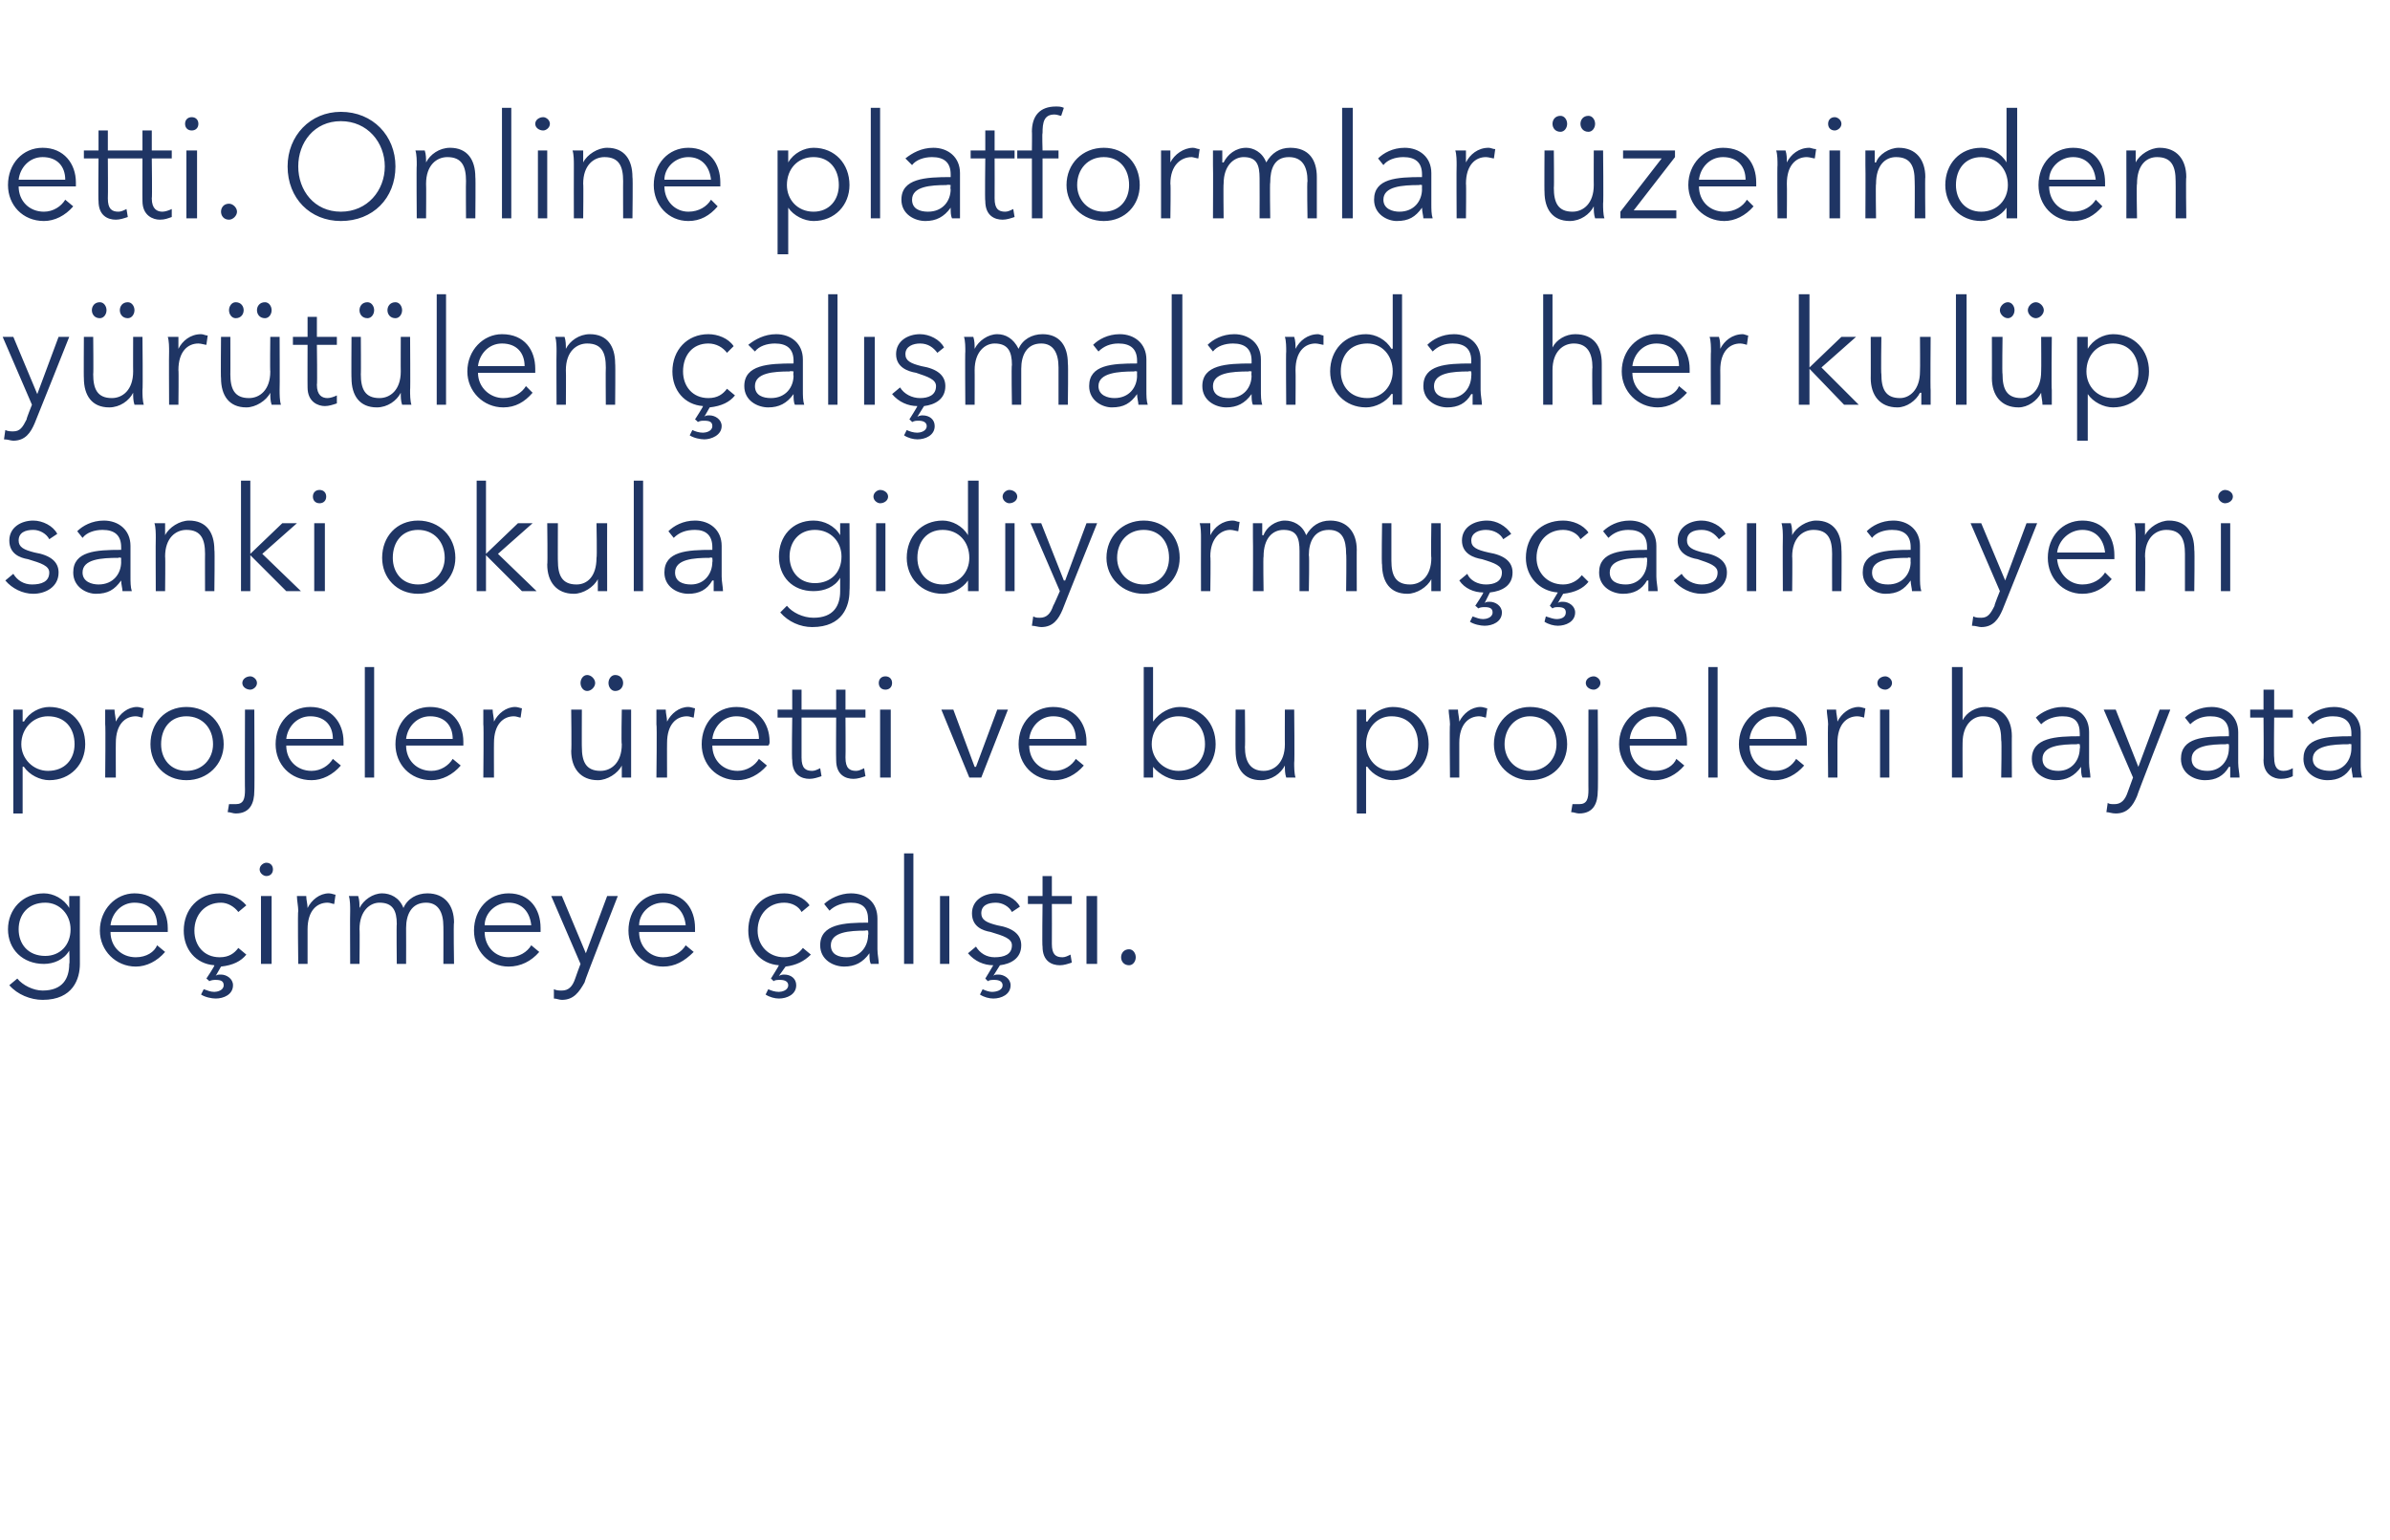
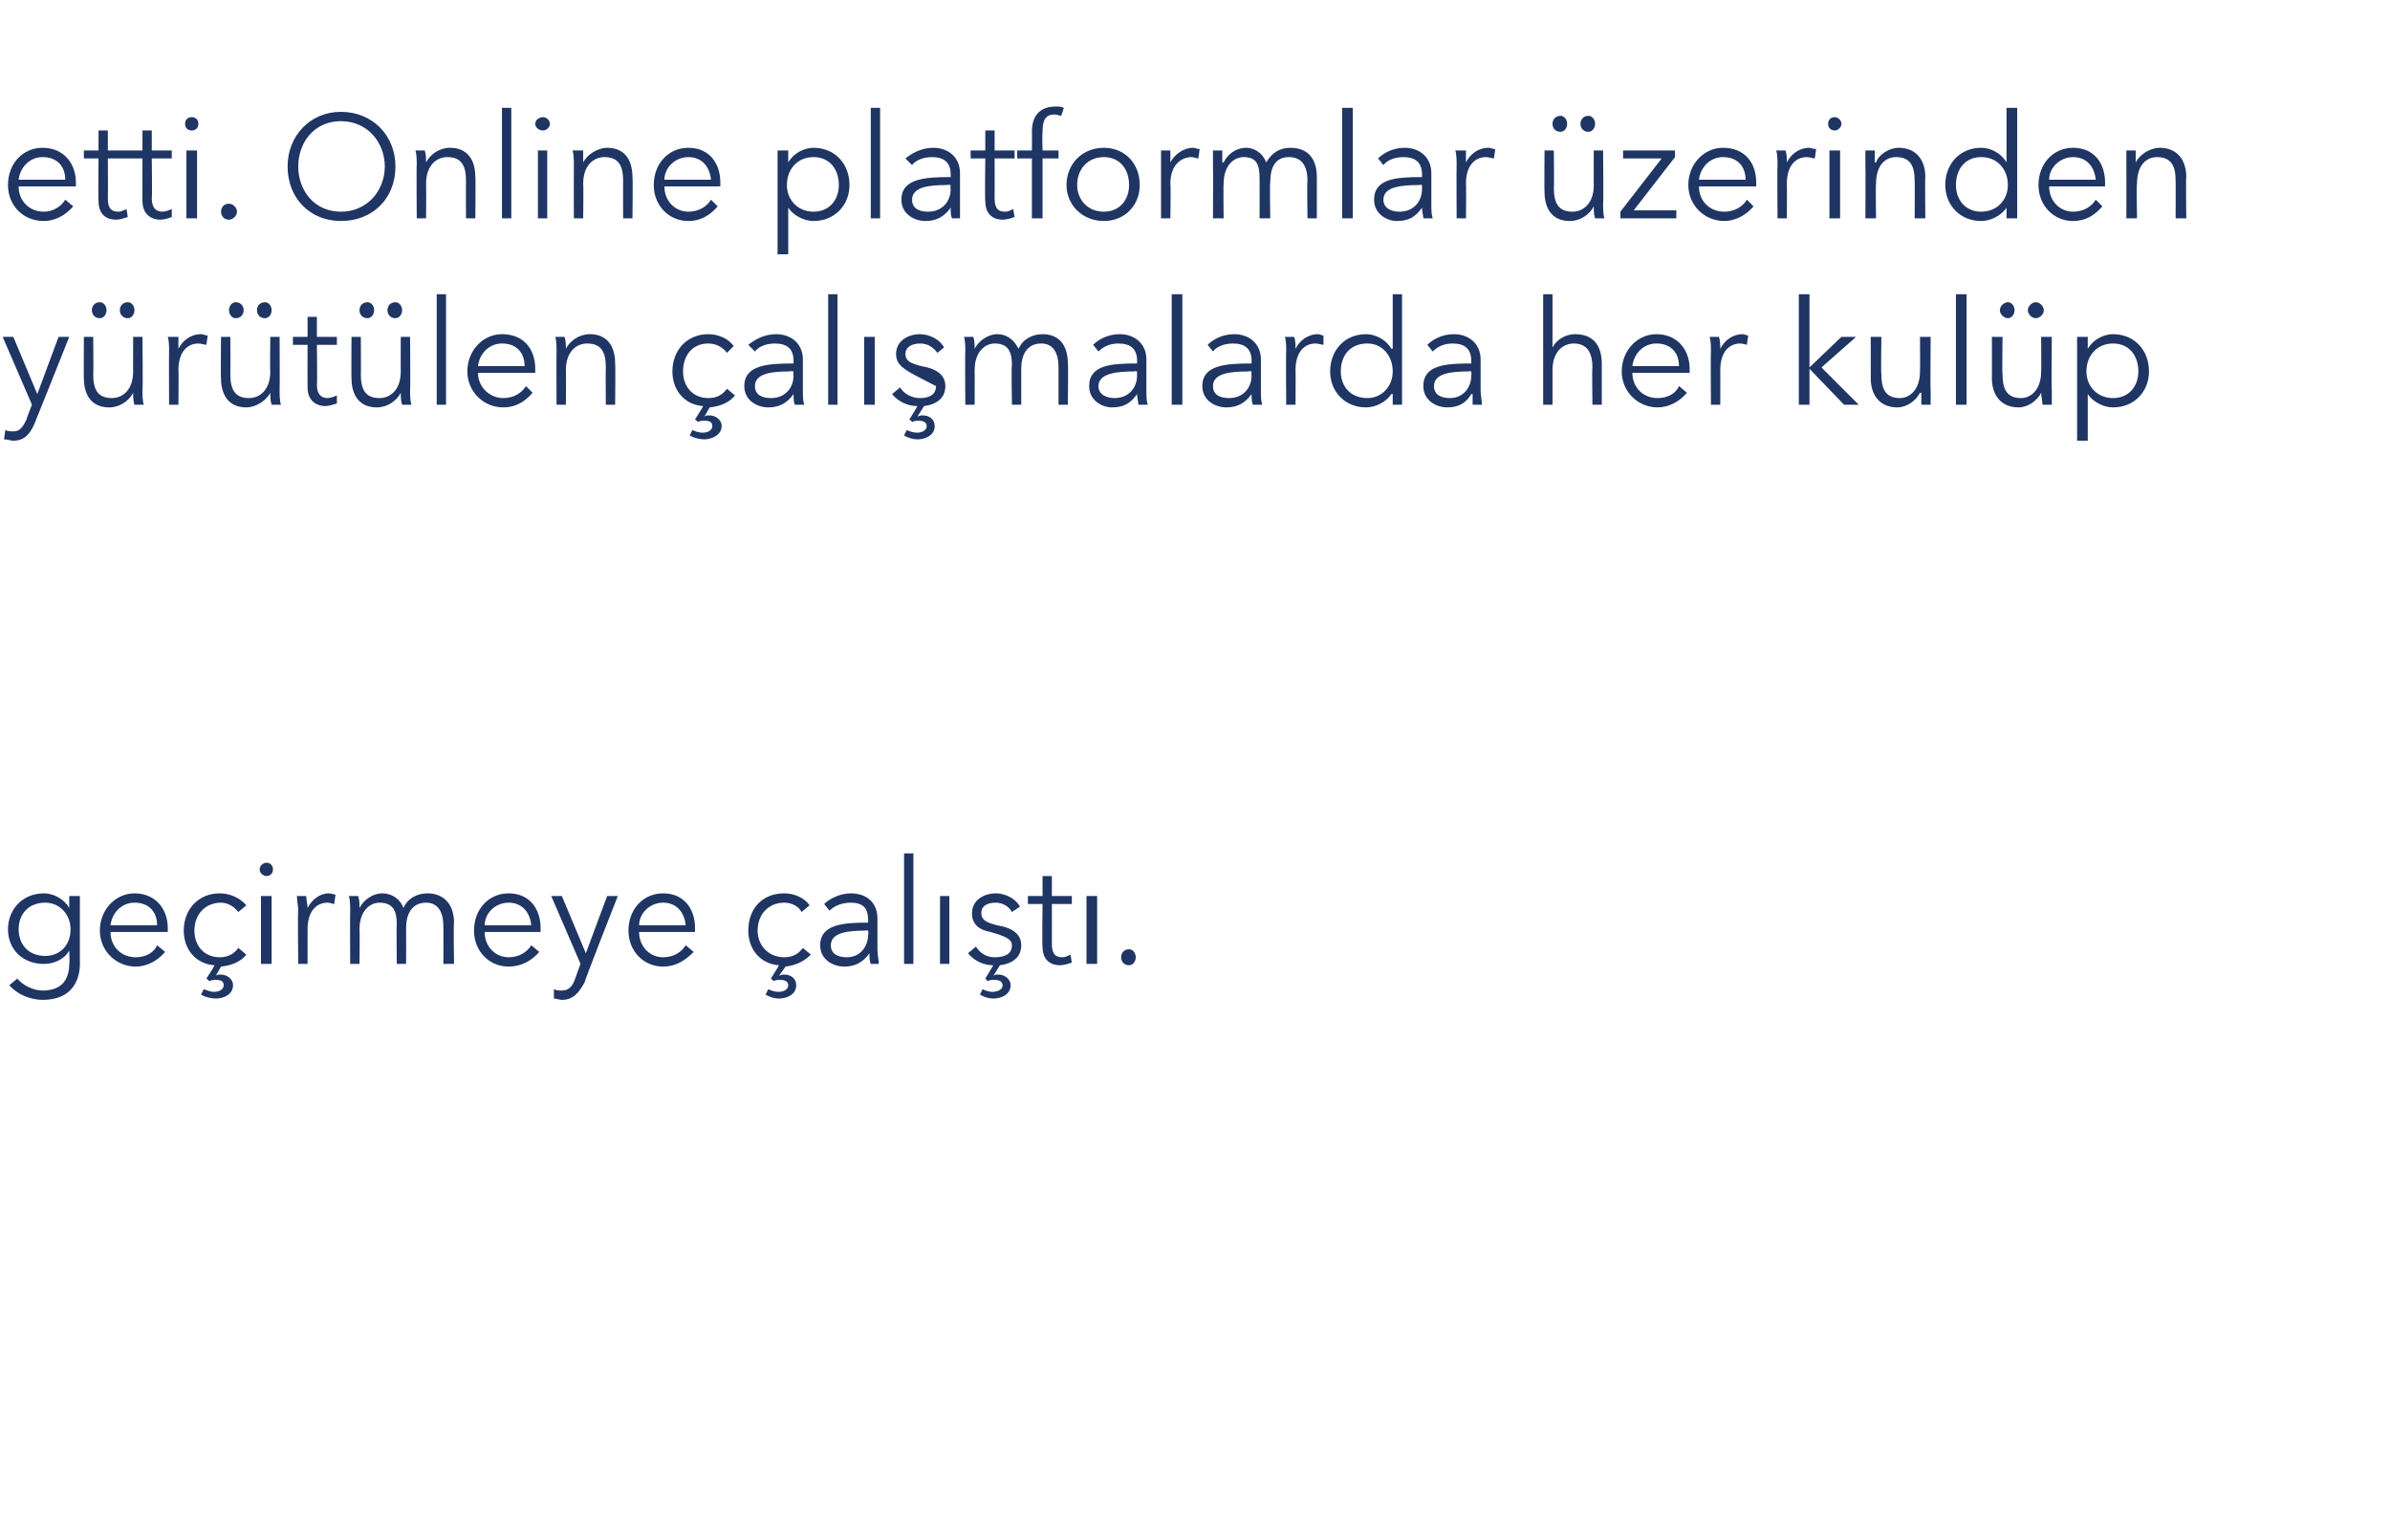
<svg xmlns="http://www.w3.org/2000/svg" version="1.1" width="179.5px" height="115.7px" viewBox="0 -2 179.5 115.7" style="top:-2px">
  <desc>etti Online platformlar üzerinden yürütülen çalışmalarda her kulüp sanki okula gidiyormuşçasına yeni projeler üretti</desc>
  <defs />
  <g id="Polygon183287">
    <path d="M 1.3 71.5 C 1.7 72 2.5 72.4 3.2 72.4 C 4.7 72.4 5.2 71.5 5.2 70.4 C 5.25 70.38 5.2 69.4 5.2 69.4 C 5.2 69.4 5.23 69.41 5.2 69.4 C 4.8 70.1 4 70.4 3.3 70.4 C 1.7 70.4 0.6 69.3 0.6 67.8 C 0.6 66.3 1.7 65.1 3.3 65.1 C 4 65.1 4.8 65.5 5.2 66.2 C 5.23 66.17 5.2 66.2 5.2 66.2 L 5.2 65.3 L 6 65.3 C 6 65.3 5.99 70.38 6 70.4 C 6 71.5 5.5 73.1 3.2 73.1 C 2.3 73.1 1.3 72.7 0.7 72 C 0.7 72 1.3 71.5 1.3 71.5 Z M 3.4 69.8 C 4.5 69.8 5.3 69 5.3 67.8 C 5.3 66.7 4.5 65.8 3.4 65.8 C 2.1 65.8 1.4 66.7 1.4 67.8 C 1.4 68.9 2.1 69.8 3.4 69.8 Z M 11.8 67.5 C 11.8 66.5 11.2 65.8 10.1 65.8 C 9.1 65.8 8.4 66.6 8.3 67.5 C 8.3 67.5 11.8 67.5 11.8 67.5 Z M 12.6 68 C 12.6 68 8.3 68 8.3 68 C 8.3 69.1 9.1 69.9 10.2 69.9 C 11 69.9 11.6 69.5 11.8 69 C 11.8 69 12.4 69.5 12.4 69.5 C 11.8 70.2 11 70.6 10.2 70.6 C 8.7 70.6 7.5 69.4 7.5 67.9 C 7.5 66.3 8.7 65.1 10.1 65.1 C 11.7 65.1 12.6 66.3 12.6 67.7 C 12.6 67.8 12.6 67.9 12.6 68 Z M 17.9 66.5 C 17.6 66.1 17.1 65.8 16.6 65.8 C 15.4 65.8 14.6 66.7 14.6 67.9 C 14.6 69 15.3 69.9 16.5 69.9 C 17.2 69.9 17.6 69.6 17.9 69.2 C 17.9 69.2 18.5 69.7 18.5 69.7 C 18.1 70.2 17.5 70.5 16.6 70.6 C 16.6 70.6 16.2 71.3 16.2 71.3 C 16.3 71.2 16.4 71.2 16.6 71.2 C 17 71.2 17.5 71.5 17.5 72 C 17.5 72.7 16.8 73 16.2 73 C 15.9 73 15.4 72.9 15.1 72.7 C 15.1 72.7 15.3 72.3 15.3 72.3 C 15.6 72.4 15.8 72.5 16.1 72.5 C 16.3 72.5 16.8 72.4 16.8 72 C 16.8 71.7 16.6 71.6 16.2 71.6 C 16.1 71.6 15.9 71.6 15.7 71.7 C 15.74 71.67 15.5 71.5 15.5 71.5 C 15.5 71.5 16.15 70.53 16.1 70.5 C 14.7 70.4 13.8 69.3 13.8 67.9 C 13.8 66.3 14.9 65.1 16.5 65.1 C 17.2 65.1 18 65.4 18.5 66 C 18.5 66 17.9 66.5 17.9 66.5 Z M 20.4 70.4 L 19.6 70.4 L 19.6 65.3 L 20.4 65.3 L 20.4 70.4 Z M 20 63.8 C 19.8 63.8 19.5 63.6 19.5 63.3 C 19.5 63 19.8 62.8 20 62.8 C 20.3 62.8 20.5 63 20.5 63.3 C 20.5 63.6 20.3 63.8 20 63.8 Z M 22.3 65.3 C 22.3 65.3 23 65.3 23 65.3 C 23 65.6 23.1 65.9 23.1 66.2 C 23.1 66.2 23.1 66.2 23.1 66.2 C 23.4 65.6 24 65.1 24.7 65.1 C 24.9 65.1 25.1 65.2 25.2 65.2 C 25.2 65.2 25.1 65.9 25.1 65.9 C 25 65.9 24.8 65.8 24.6 65.8 C 23.8 65.8 23.1 66.4 23.1 67.8 C 23.1 67.78 23.1 70.4 23.1 70.4 L 22.4 70.4 C 22.4 70.4 22.35 66.41 22.4 66.4 C 22.4 66.1 22.3 65.6 22.3 65.3 Z M 28.7 65.1 C 29.3 65.1 30 65.4 30.3 66.2 C 30.6 65.5 31.3 65.1 32.1 65.1 C 33.4 65.1 34.1 66 34.1 67.3 C 34.05 67.27 34.1 70.4 34.1 70.4 L 33.3 70.4 C 33.3 70.4 33.31 67.58 33.3 67.6 C 33.3 66.5 32.9 65.8 32 65.8 C 30.9 65.8 30.5 66.7 30.5 67.7 C 30.51 67.69 30.5 70.4 30.5 70.4 L 29.8 70.4 C 29.8 70.4 29.77 67.42 29.8 67.4 C 29.8 66.4 29.5 65.8 28.5 65.8 C 27.8 65.8 27 66.4 27 67.8 C 27.03 67.78 27 70.4 27 70.4 L 26.3 70.4 C 26.3 70.4 26.28 66.41 26.3 66.4 C 26.3 66.1 26.3 65.6 26.2 65.3 C 26.2 65.3 26.9 65.3 26.9 65.3 C 27 65.6 27 65.9 27 66.2 C 27 66.2 27 66.2 27 66.2 C 27.3 65.6 28 65.1 28.7 65.1 Z M 39.9 67.5 C 39.8 66.5 39.2 65.8 38.2 65.8 C 37.2 65.8 36.4 66.6 36.4 67.5 C 36.4 67.5 39.9 67.5 39.9 67.5 Z M 40.6 68 C 40.6 68 36.4 68 36.4 68 C 36.4 69.1 37.2 69.9 38.2 69.9 C 39 69.9 39.6 69.5 39.9 69 C 39.9 69 40.5 69.5 40.5 69.5 C 39.9 70.2 39.1 70.6 38.2 70.6 C 36.7 70.6 35.6 69.4 35.6 67.9 C 35.6 66.3 36.7 65.1 38.2 65.1 C 39.8 65.1 40.6 66.3 40.6 67.7 C 40.6 67.8 40.6 67.9 40.6 68 Z M 44 69.6 L 44 69.6 L 45.6 65.3 L 46.4 65.3 C 46.4 65.3 43.86 71.76 43.9 71.8 C 43.5 72.5 43.1 73.1 42.2 73.1 C 42 73.1 41.8 73 41.6 73 C 41.6 73 41.6 72.3 41.6 72.3 C 41.8 72.4 42 72.4 42.2 72.4 C 42.7 72.4 43 72.1 43.2 71.5 C 43.19 71.49 43.6 70.4 43.6 70.4 L 41.4 65.3 L 42.2 65.3 L 44 69.6 Z M 51.5 67.5 C 51.4 66.5 50.8 65.8 49.8 65.8 C 48.8 65.8 48 66.6 48 67.5 C 48 67.5 51.5 67.5 51.5 67.5 Z M 52.2 68 C 52.2 68 48 68 48 68 C 48 69.1 48.8 69.9 49.8 69.9 C 50.6 69.9 51.2 69.5 51.5 69 C 51.5 69 52.1 69.5 52.1 69.5 C 51.4 70.2 50.7 70.6 49.8 70.6 C 48.3 70.6 47.2 69.4 47.2 67.9 C 47.2 66.3 48.3 65.1 49.8 65.1 C 51.4 65.1 52.2 66.3 52.2 67.7 C 52.2 67.8 52.2 67.9 52.2 68 Z M 60.2 66.5 C 60 66.1 59.5 65.8 58.9 65.8 C 57.7 65.8 56.9 66.7 56.9 67.9 C 56.9 69 57.7 69.9 58.9 69.9 C 59.6 69.9 60 69.6 60.3 69.2 C 60.3 69.2 60.9 69.7 60.9 69.7 C 60.4 70.2 59.8 70.5 59 70.6 C 59 70.6 58.5 71.3 58.5 71.3 C 58.7 71.2 58.8 71.2 58.9 71.2 C 59.4 71.2 59.8 71.5 59.8 72 C 59.8 72.7 59.1 73 58.5 73 C 58.2 73 57.8 72.9 57.5 72.7 C 57.5 72.7 57.7 72.3 57.7 72.3 C 57.9 72.4 58.2 72.5 58.5 72.5 C 58.7 72.5 59.2 72.4 59.2 72 C 59.2 71.7 58.9 71.6 58.6 71.6 C 58.4 71.6 58.2 71.6 58.1 71.7 C 58.1 71.67 57.9 71.5 57.9 71.5 C 57.9 71.5 58.51 70.53 58.5 70.5 C 57.1 70.4 56.2 69.3 56.2 67.9 C 56.2 66.3 57.2 65.1 58.9 65.1 C 59.6 65.1 60.4 65.4 60.8 66 C 60.8 66 60.2 66.5 60.2 66.5 Z M 65.2 67.1 C 65.2 66.2 64.8 65.8 63.9 65.8 C 63.3 65.8 62.7 66 62.3 66.4 C 62.3 66.4 61.9 65.9 61.9 65.9 C 62.3 65.5 63.1 65.1 63.9 65.1 C 65.1 65.1 65.9 65.8 65.9 67 C 65.9 67 65.9 69.3 65.9 69.3 C 65.9 69.7 66 70.1 66 70.4 C 66 70.4 65.4 70.4 65.4 70.4 C 65.3 70.2 65.3 69.9 65.3 69.6 C 65.3 69.6 65.3 69.6 65.3 69.6 C 64.8 70.3 64.2 70.6 63.4 70.6 C 62.6 70.6 61.6 70.1 61.6 69 C 61.6 67.4 63.4 67.3 65.2 67.3 C 65.2 67.3 65.2 67.1 65.2 67.1 Z M 65 67.9 C 63.8 67.9 62.4 68 62.4 69 C 62.4 69.7 63 69.9 63.6 69.9 C 64.6 69.9 65.2 69.1 65.2 68.2 C 65.24 68.24 65.2 67.9 65.2 67.9 C 65.2 67.9 65.02 67.85 65 67.9 Z M 68.6 70.4 L 67.9 70.4 L 67.9 62.1 L 68.6 62.1 L 68.6 70.4 Z M 71.3 70.4 L 70.6 70.4 L 70.6 65.3 L 71.3 65.3 L 71.3 70.4 Z M 76 66.5 C 75.8 66.1 75.3 65.8 74.8 65.8 C 74.2 65.8 73.7 66 73.7 66.6 C 73.7 67.1 74.1 67.3 74.9 67.5 C 76.1 67.7 76.7 68.2 76.7 69 C 76.7 70 75.9 70.4 75.1 70.5 C 75.1 70.5 74.6 71.3 74.6 71.3 C 74.7 71.2 74.8 71.2 75 71.2 C 75.4 71.2 75.9 71.5 75.9 72 C 75.9 72.7 75.2 73 74.6 73 C 74.3 73 73.9 72.9 73.6 72.7 C 73.6 72.7 73.8 72.3 73.8 72.3 C 74 72.4 74.3 72.5 74.5 72.5 C 74.8 72.5 75.3 72.4 75.3 72 C 75.3 71.7 75 71.6 74.7 71.6 C 74.5 71.6 74.3 71.6 74.2 71.7 C 74.18 71.67 74 71.5 74 71.5 C 74 71.5 74.58 70.55 74.6 70.5 C 73.9 70.5 73.2 70.2 72.7 69.6 C 72.7 69.6 73.3 69.1 73.3 69.1 C 73.6 69.6 74.1 69.9 74.7 69.9 C 75.4 69.9 76 69.7 76 69 C 76 68.5 75.4 68.3 74.4 68 C 73.8 67.9 73 67.6 73 66.6 C 73 65.6 73.9 65.1 74.8 65.1 C 75.5 65.1 76.3 65.5 76.6 66.1 C 76.6 66.1 76 66.5 76 66.5 Z M 80.5 65.9 L 79 65.9 C 79 65.9 79.01 68.91 79 68.9 C 79 69.7 79.3 69.9 79.8 69.9 C 80 69.9 80.2 69.8 80.4 69.7 C 80.4 69.7 80.5 70.3 80.5 70.3 C 80.2 70.4 79.9 70.5 79.6 70.5 C 79 70.5 78.3 70.2 78.3 69.1 C 78.26 69.12 78.3 65.9 78.3 65.9 L 77.2 65.9 L 77.2 65.3 L 78.3 65.3 L 78.3 63.8 L 79 63.8 L 79 65.3 L 80.5 65.3 L 80.5 65.9 Z M 82.4 70.4 L 81.6 70.4 L 81.6 65.3 L 82.4 65.3 L 82.4 70.4 Z M 84.8 70.5 C 84.4 70.5 84.2 70.2 84.2 69.9 C 84.2 69.6 84.4 69.3 84.8 69.3 C 85.1 69.3 85.3 69.6 85.3 69.9 C 85.3 70.2 85.1 70.5 84.8 70.5 Z " stroke="none" fill="#1f3564" />
  </g>
  <g id="Polygon183286">
-     <path d="M 1.7 59.1 L 1 59.1 L 1 51.3 L 1.7 51.3 L 1.7 52.2 C 1.7 52.2 1.77 52.17 1.8 52.2 C 2.2 51.5 3 51.1 3.7 51.1 C 5.3 51.1 6.4 52.3 6.4 53.9 C 6.4 55.4 5.3 56.6 3.7 56.6 C 3 56.6 2.2 56.2 1.8 55.6 C 1.77 55.56 1.7 55.6 1.7 55.6 L 1.7 59.1 Z M 3.6 51.8 C 2.5 51.8 1.6 52.7 1.6 53.9 C 1.6 55 2.5 55.9 3.6 55.9 C 4.9 55.9 5.6 55 5.6 53.9 C 5.6 52.7 4.9 51.8 3.6 51.8 Z M 7.9 51.3 C 7.9 51.3 8.6 51.3 8.6 51.3 C 8.6 51.6 8.7 51.9 8.7 52.2 C 8.7 52.2 8.7 52.2 8.7 52.2 C 9 51.6 9.6 51.1 10.3 51.1 C 10.5 51.1 10.7 51.2 10.8 51.2 C 10.8 51.2 10.7 51.9 10.7 51.9 C 10.6 51.9 10.4 51.8 10.2 51.8 C 9.4 51.8 8.7 52.4 8.7 53.8 C 8.69 53.78 8.7 56.4 8.7 56.4 L 7.9 56.4 C 7.9 56.4 7.94 52.41 7.9 52.4 C 7.9 52.1 7.9 51.6 7.9 51.3 Z M 14 56.6 C 12.4 56.6 11.3 55.4 11.3 53.9 C 11.3 52.3 12.4 51.1 14 51.1 C 15.6 51.1 16.8 52.3 16.8 53.9 C 16.8 55.4 15.6 56.6 14 56.6 Z M 14 51.8 C 12.8 51.8 12.1 52.7 12.1 53.9 C 12.1 55 12.8 55.9 14 55.9 C 15.2 55.9 16 55 16 53.9 C 16 52.7 15.2 51.8 14 51.8 Z M 17.2 58.4 C 17.3 58.4 17.5 58.4 17.7 58.4 C 18.3 58.4 18.4 58 18.4 57.3 C 18.38 57.33 18.4 51.3 18.4 51.3 L 19.1 51.3 C 19.1 51.3 19.13 57.45 19.1 57.4 C 19.1 58.3 18.8 59.1 17.7 59.1 C 17.5 59.1 17.3 59 17.1 59 C 17.1 59 17.2 58.4 17.2 58.4 Z M 18.8 49.8 C 18.5 49.8 18.2 49.6 18.2 49.3 C 18.2 49 18.5 48.8 18.8 48.8 C 19 48.8 19.3 49 19.3 49.3 C 19.3 49.6 19 49.8 18.8 49.8 Z M 25 53.5 C 25 52.5 24.4 51.8 23.3 51.8 C 22.3 51.8 21.6 52.6 21.5 53.5 C 21.5 53.5 25 53.5 25 53.5 Z M 25.8 54 C 25.8 54 21.5 54 21.5 54 C 21.5 55.1 22.3 55.9 23.4 55.9 C 24.1 55.9 24.7 55.5 25 55 C 25 55 25.6 55.5 25.6 55.5 C 25 56.2 24.2 56.6 23.4 56.6 C 21.8 56.6 20.7 55.4 20.7 53.9 C 20.7 52.3 21.8 51.1 23.3 51.1 C 24.9 51.1 25.8 52.3 25.8 53.7 C 25.8 53.8 25.8 53.9 25.8 54 Z M 28.1 56.4 L 27.4 56.4 L 27.4 48.1 L 28.1 48.1 L 28.1 56.4 Z M 34 53.5 C 34 52.5 33.4 51.8 32.3 51.8 C 31.3 51.8 30.6 52.6 30.5 53.5 C 30.5 53.5 34 53.5 34 53.5 Z M 34.8 54 C 34.8 54 30.5 54 30.5 54 C 30.5 55.1 31.3 55.9 32.4 55.9 C 33.1 55.9 33.7 55.5 34 55 C 34 55 34.6 55.5 34.6 55.5 C 34 56.2 33.2 56.6 32.4 56.6 C 30.8 56.6 29.7 55.4 29.7 53.9 C 29.7 52.3 30.8 51.1 32.3 51.1 C 33.9 51.1 34.8 52.3 34.8 53.7 C 34.8 53.8 34.8 53.9 34.8 54 Z M 36.3 51.3 C 36.3 51.3 37 51.3 37 51.3 C 37 51.6 37.1 51.9 37.1 52.2 C 37.1 52.2 37.1 52.2 37.1 52.2 C 37.4 51.6 38 51.1 38.7 51.1 C 38.9 51.1 39.1 51.2 39.2 51.2 C 39.2 51.2 39.1 51.9 39.1 51.9 C 39 51.9 38.8 51.8 38.6 51.8 C 37.8 51.8 37.1 52.4 37.1 53.8 C 37.09 53.78 37.1 56.4 37.1 56.4 L 36.3 56.4 C 36.3 56.4 36.34 52.41 36.3 52.4 C 36.3 52.1 36.3 51.6 36.3 51.3 Z M 46.7 56.4 C 46.7 56.1 46.7 55.8 46.7 55.5 C 46.7 55.5 46.7 55.5 46.7 55.5 C 46.4 56.1 45.6 56.6 44.9 56.6 C 43.6 56.6 42.9 55.7 42.9 54.4 C 42.94 54.43 42.9 51.3 42.9 51.3 L 43.7 51.3 C 43.7 51.3 43.69 54.13 43.7 54.1 C 43.7 55.2 44 55.9 45.1 55.9 C 45.9 55.9 46.7 55.3 46.7 53.9 C 46.65 53.92 46.7 51.3 46.7 51.3 L 47.4 51.3 C 47.4 51.3 47.4 55.29 47.4 55.3 C 47.4 55.6 47.4 56.1 47.4 56.4 C 47.4 56.4 46.7 56.4 46.7 56.4 Z M 44.1 48.7 C 44.4 48.7 44.7 49 44.7 49.3 C 44.7 49.6 44.4 49.9 44.1 49.9 C 43.8 49.9 43.6 49.6 43.6 49.3 C 43.6 49 43.8 48.7 44.1 48.7 Z M 46.2 48.7 C 46.6 48.7 46.8 49 46.8 49.3 C 46.8 49.6 46.6 49.9 46.2 49.9 C 45.9 49.9 45.7 49.6 45.7 49.3 C 45.7 49 45.9 48.7 46.2 48.7 Z M 49.3 51.3 C 49.3 51.3 50 51.3 50 51.3 C 50 51.6 50.1 51.9 50.1 52.2 C 50.1 52.2 50.1 52.2 50.1 52.2 C 50.4 51.6 51 51.1 51.7 51.1 C 51.9 51.1 52.1 51.2 52.2 51.2 C 52.2 51.2 52.1 51.9 52.1 51.9 C 52 51.9 51.8 51.8 51.6 51.8 C 50.8 51.8 50.1 52.4 50.1 53.8 C 50.09 53.78 50.1 56.4 50.1 56.4 L 49.3 56.4 C 49.3 56.4 49.35 52.41 49.3 52.4 C 49.3 52.1 49.3 51.6 49.3 51.3 Z M 57 53.5 C 57 52.5 56.4 51.8 55.3 51.8 C 54.3 51.8 53.6 52.6 53.5 53.5 C 53.5 53.5 57 53.5 57 53.5 Z M 57.7 54 C 57.7 54 53.5 54 53.5 54 C 53.5 55.1 54.3 55.9 55.4 55.9 C 56.1 55.9 56.7 55.5 57 55 C 57 55 57.6 55.5 57.6 55.5 C 57 56.2 56.2 56.6 55.4 56.6 C 53.8 56.6 52.7 55.4 52.7 53.9 C 52.7 52.3 53.8 51.1 55.3 51.1 C 56.9 51.1 57.8 52.3 57.8 53.7 C 57.8 53.8 57.8 53.9 57.7 54 Z M 61.7 51.9 L 60.2 51.9 C 60.2 51.9 60.2 54.91 60.2 54.9 C 60.2 55.7 60.5 55.9 61 55.9 C 61.2 55.9 61.4 55.8 61.6 55.7 C 61.6 55.7 61.7 56.3 61.7 56.3 C 61.4 56.4 61.1 56.5 60.8 56.5 C 60.2 56.5 59.5 56.2 59.5 55.1 C 59.45 55.12 59.5 51.9 59.5 51.9 L 58.4 51.9 L 58.4 51.3 L 59.5 51.3 L 59.5 49.8 L 60.2 49.8 L 60.2 51.3 L 61.7 51.3 L 61.7 51.9 Z M 65 51.9 L 63.5 51.9 C 63.5 51.9 63.52 54.91 63.5 54.9 C 63.5 55.7 63.8 55.9 64.3 55.9 C 64.5 55.9 64.7 55.8 64.9 55.7 C 64.9 55.7 65 56.3 65 56.3 C 64.7 56.4 64.4 56.5 64.1 56.5 C 63.5 56.5 62.8 56.2 62.8 55.1 C 62.78 55.12 62.8 51.9 62.8 51.9 L 61.7 51.9 L 61.7 51.3 L 62.8 51.3 L 62.8 49.8 L 63.5 49.8 L 63.5 51.3 L 65 51.3 L 65 51.9 Z M 66.9 56.4 L 66.1 56.4 L 66.1 51.3 L 66.9 51.3 L 66.9 56.4 Z M 66.5 49.8 C 66.2 49.8 66 49.6 66 49.3 C 66 49 66.2 48.8 66.5 48.8 C 66.8 48.8 67 49 67 49.3 C 67 49.6 66.8 49.8 66.5 49.8 Z M 73.7 56.4 L 72.8 56.4 L 70.7 51.3 L 71.6 51.3 L 73.2 55.6 L 73.3 55.6 L 74.9 51.3 L 75.7 51.3 L 73.7 56.4 Z M 80.8 53.5 C 80.8 52.5 80.2 51.8 79.1 51.8 C 78.1 51.8 77.4 52.6 77.3 53.5 C 77.3 53.5 80.8 53.5 80.8 53.5 Z M 81.6 54 C 81.6 54 77.3 54 77.3 54 C 77.3 55.1 78.1 55.9 79.2 55.9 C 79.9 55.9 80.5 55.5 80.8 55 C 80.8 55 81.4 55.5 81.4 55.5 C 80.8 56.2 80 56.6 79.2 56.6 C 77.6 56.6 76.5 55.4 76.5 53.9 C 76.5 52.3 77.6 51.1 79.1 51.1 C 80.7 51.1 81.6 52.3 81.6 53.7 C 81.6 53.8 81.6 53.9 81.6 54 Z M 86.6 55.6 L 86.6 56.4 L 85.9 56.4 L 85.9 48.1 L 86.6 48.1 L 86.6 52.2 C 86.6 52.2 86.65 52.17 86.6 52.2 C 87.1 51.5 87.9 51.1 88.6 51.1 C 90.2 51.1 91.3 52.3 91.3 53.9 C 91.3 55.4 90.2 56.6 88.6 56.6 C 87.9 56.6 87.1 56.2 86.6 55.6 C 86.65 55.56 86.6 55.6 86.6 55.6 Z M 88.5 51.8 C 87.4 51.8 86.5 52.7 86.5 53.9 C 86.5 55 87.4 55.9 88.5 55.9 C 89.8 55.9 90.5 55 90.5 53.9 C 90.5 52.7 89.8 51.8 88.5 51.8 Z M 96.6 56.4 C 96.5 56.1 96.5 55.8 96.5 55.5 C 96.5 55.5 96.5 55.5 96.5 55.5 C 96.2 56.1 95.5 56.6 94.7 56.6 C 93.4 56.6 92.8 55.7 92.8 54.4 C 92.78 54.43 92.8 51.3 92.8 51.3 L 93.5 51.3 C 93.5 51.3 93.53 54.13 93.5 54.1 C 93.5 55.2 93.9 55.9 94.9 55.9 C 95.7 55.9 96.5 55.3 96.5 53.9 C 96.49 53.92 96.5 51.3 96.5 51.3 L 97.2 51.3 C 97.2 51.3 97.24 55.29 97.2 55.3 C 97.2 55.6 97.2 56.1 97.3 56.4 C 97.3 56.4 96.6 56.4 96.6 56.4 Z M 102.6 59.1 L 101.9 59.1 L 101.9 51.3 L 102.6 51.3 L 102.6 52.2 C 102.6 52.2 102.68 52.17 102.7 52.2 C 103.1 51.5 103.9 51.1 104.6 51.1 C 106.2 51.1 107.3 52.3 107.3 53.9 C 107.3 55.4 106.2 56.6 104.6 56.6 C 103.9 56.6 103.1 56.2 102.7 55.6 C 102.68 55.56 102.6 55.6 102.6 55.6 L 102.6 59.1 Z M 104.5 51.8 C 103.4 51.8 102.6 52.7 102.6 53.9 C 102.6 55 103.4 55.9 104.5 55.9 C 105.8 55.9 106.5 55 106.5 53.9 C 106.5 52.7 105.8 51.8 104.5 51.8 Z M 108.8 51.3 C 108.8 51.3 109.5 51.3 109.5 51.3 C 109.5 51.6 109.6 51.9 109.6 52.2 C 109.6 52.2 109.6 52.2 109.6 52.2 C 109.9 51.6 110.5 51.1 111.2 51.1 C 111.4 51.1 111.6 51.2 111.7 51.2 C 111.7 51.2 111.6 51.9 111.6 51.9 C 111.5 51.9 111.3 51.8 111.1 51.8 C 110.3 51.8 109.6 52.4 109.6 53.8 C 109.6 53.78 109.6 56.4 109.6 56.4 L 108.9 56.4 C 108.9 56.4 108.86 52.41 108.9 52.4 C 108.9 52.1 108.8 51.6 108.8 51.3 Z M 114.9 56.6 C 113.4 56.6 112.2 55.4 112.2 53.9 C 112.2 52.3 113.4 51.1 114.9 51.1 C 116.6 51.1 117.7 52.3 117.7 53.9 C 117.7 55.4 116.6 56.6 114.9 56.6 Z M 114.9 51.8 C 113.8 51.8 113 52.7 113 53.9 C 113 55 113.8 55.9 114.9 55.9 C 116.1 55.9 116.9 55 116.9 53.9 C 116.9 52.7 116.1 51.8 114.9 51.8 Z M 118.1 58.4 C 118.2 58.4 118.4 58.4 118.6 58.4 C 119.2 58.4 119.3 58 119.3 57.3 C 119.29 57.33 119.3 51.3 119.3 51.3 L 120 51.3 C 120 51.3 120.04 57.45 120 57.4 C 120 58.3 119.7 59.1 118.6 59.1 C 118.4 59.1 118.2 59 118 59 C 118 59 118.1 58.4 118.1 58.4 Z M 119.7 49.8 C 119.4 49.8 119.1 49.6 119.1 49.3 C 119.1 49 119.4 48.8 119.7 48.8 C 119.9 48.8 120.2 49 120.2 49.3 C 120.2 49.6 119.9 49.8 119.7 49.8 Z M 125.9 53.5 C 125.9 52.5 125.3 51.8 124.2 51.8 C 123.2 51.8 122.5 52.6 122.4 53.5 C 122.4 53.5 125.9 53.5 125.9 53.5 Z M 126.7 54 C 126.7 54 122.4 54 122.4 54 C 122.4 55.1 123.2 55.9 124.3 55.9 C 125.1 55.9 125.7 55.5 125.9 55 C 125.9 55 126.5 55.5 126.5 55.5 C 125.9 56.2 125.1 56.6 124.3 56.6 C 122.8 56.6 121.6 55.4 121.6 53.9 C 121.6 52.3 122.8 51.1 124.2 51.1 C 125.8 51.1 126.7 52.3 126.7 53.7 C 126.7 53.8 126.7 53.9 126.7 54 Z M 129 56.4 L 128.3 56.4 L 128.3 48.1 L 129 48.1 L 129 56.4 Z M 134.9 53.5 C 134.9 52.5 134.3 51.8 133.2 51.8 C 132.2 51.8 131.5 52.6 131.4 53.5 C 131.4 53.5 134.9 53.5 134.9 53.5 Z M 135.7 54 C 135.7 54 131.4 54 131.4 54 C 131.4 55.1 132.2 55.9 133.3 55.9 C 134.1 55.9 134.6 55.5 134.9 55 C 134.9 55 135.5 55.5 135.5 55.5 C 134.9 56.2 134.1 56.6 133.3 56.6 C 131.8 56.6 130.6 55.4 130.6 53.9 C 130.6 52.3 131.8 51.1 133.2 51.1 C 134.8 51.1 135.7 52.3 135.7 53.7 C 135.7 53.8 135.7 53.9 135.7 54 Z M 137.2 51.3 C 137.2 51.3 137.9 51.3 137.9 51.3 C 137.9 51.6 138 51.9 138 52.2 C 138 52.2 138 52.2 138 52.2 C 138.3 51.6 138.9 51.1 139.6 51.1 C 139.8 51.1 140 51.2 140.1 51.2 C 140.1 51.2 140 51.9 140 51.9 C 140 51.9 139.7 51.8 139.5 51.8 C 138.7 51.8 138 52.4 138 53.8 C 138 53.78 138 56.4 138 56.4 L 137.3 56.4 C 137.3 56.4 137.26 52.41 137.3 52.4 C 137.3 52.1 137.2 51.6 137.2 51.3 Z M 141.9 56.4 L 141.2 56.4 L 141.2 51.3 L 141.9 51.3 L 141.9 56.4 Z M 141.6 49.8 C 141.3 49.8 141 49.6 141 49.3 C 141 49 141.3 48.8 141.6 48.8 C 141.8 48.8 142.1 49 142.1 49.3 C 142.1 49.6 141.8 49.8 141.6 49.8 Z M 147.4 52.1 C 147.7 51.5 148.4 51.1 149.1 51.1 C 150.4 51.1 151.1 52 151.1 53.3 C 151.09 53.27 151.1 56.4 151.1 56.4 L 150.3 56.4 C 150.3 56.4 150.35 53.58 150.3 53.6 C 150.3 52.5 150 51.8 148.9 51.8 C 148.2 51.8 147.4 52.4 147.4 53.8 C 147.39 53.78 147.4 56.4 147.4 56.4 L 146.6 56.4 L 146.6 48.1 L 147.4 48.1 L 147.4 52.1 C 147.4 52.1 147.41 52.12 147.4 52.1 Z M 156.2 53.1 C 156.2 52.2 155.8 51.8 154.9 51.8 C 154.3 51.8 153.7 52 153.3 52.4 C 153.3 52.4 152.9 51.9 152.9 51.9 C 153.3 51.5 154.1 51.1 154.9 51.1 C 156.1 51.1 156.9 51.8 156.9 53 C 156.9 53 156.9 55.3 156.9 55.3 C 156.9 55.7 157 56.1 157 56.4 C 157 56.4 156.4 56.4 156.4 56.4 C 156.3 56.2 156.3 55.9 156.3 55.6 C 156.3 55.6 156.3 55.6 156.3 55.6 C 155.8 56.3 155.2 56.6 154.4 56.6 C 153.6 56.6 152.6 56.1 152.6 55 C 152.6 53.4 154.4 53.3 156.2 53.3 C 156.2 53.3 156.2 53.1 156.2 53.1 Z M 156 53.9 C 154.8 53.9 153.4 54 153.4 55 C 153.4 55.7 154 55.9 154.6 55.9 C 155.6 55.9 156.2 55.1 156.2 54.2 C 156.24 54.24 156.2 53.9 156.2 53.9 C 156.2 53.9 156.02 53.85 156 53.9 Z M 160.6 55.6 L 160.6 55.6 L 162.2 51.3 L 163 51.3 C 163 51.3 160.48 57.76 160.5 57.8 C 160.2 58.5 159.8 59.1 158.9 59.1 C 158.6 59.1 158.4 59 158.2 59 C 158.2 59 158.3 58.3 158.3 58.3 C 158.4 58.4 158.6 58.4 158.8 58.4 C 159.3 58.4 159.6 58.1 159.8 57.5 C 159.81 57.49 160.2 56.4 160.2 56.4 L 158 51.3 L 158.9 51.3 L 160.6 55.6 Z M 167.4 53.1 C 167.4 52.2 166.9 51.8 166 51.8 C 165.4 51.8 164.9 52 164.5 52.4 C 164.5 52.4 164.1 51.9 164.1 51.9 C 164.5 51.5 165.2 51.1 166.1 51.1 C 167.2 51.1 168.1 51.8 168.1 53 C 168.1 53 168.1 55.3 168.1 55.3 C 168.1 55.7 168.2 56.1 168.2 56.4 C 168.2 56.4 167.5 56.4 167.5 56.4 C 167.5 56.2 167.5 55.9 167.5 55.6 C 167.5 55.6 167.4 55.6 167.4 55.6 C 167 56.3 166.4 56.6 165.6 56.6 C 164.8 56.6 163.8 56.1 163.8 55 C 163.8 53.4 165.5 53.3 167.4 53.3 C 167.4 53.3 167.4 53.1 167.4 53.1 Z M 167.2 53.9 C 166 53.9 164.6 54 164.6 55 C 164.6 55.7 165.2 55.9 165.8 55.9 C 166.8 55.9 167.4 55.1 167.4 54.2 C 167.42 54.24 167.4 53.9 167.4 53.9 C 167.4 53.9 167.2 53.85 167.2 53.9 Z M 172.2 51.9 L 170.8 51.9 C 170.8 51.9 170.77 54.91 170.8 54.9 C 170.8 55.7 171.1 55.9 171.5 55.9 C 171.8 55.9 172 55.8 172.2 55.7 C 172.2 55.7 172.2 56.3 172.2 56.3 C 172 56.4 171.7 56.5 171.3 56.5 C 170.8 56.5 170 56.2 170 55.1 C 170.03 55.12 170 51.9 170 51.9 L 169 51.9 L 169 51.3 L 170 51.3 L 170 49.8 L 170.8 49.8 L 170.8 51.3 L 172.2 51.3 L 172.2 51.9 Z M 176.6 53.1 C 176.6 52.2 176.1 51.8 175.2 51.8 C 174.6 51.8 174.1 52 173.7 52.4 C 173.7 52.4 173.3 51.9 173.3 51.9 C 173.7 51.5 174.4 51.1 175.3 51.1 C 176.4 51.1 177.3 51.8 177.3 53 C 177.3 53 177.3 55.3 177.3 55.3 C 177.3 55.7 177.3 56.1 177.4 56.4 C 177.4 56.4 176.7 56.4 176.7 56.4 C 176.7 56.2 176.6 55.9 176.6 55.6 C 176.6 55.6 176.6 55.6 176.6 55.6 C 176.2 56.3 175.6 56.6 174.8 56.6 C 174 56.6 173 56.1 173 55 C 173 53.4 174.7 53.3 176.6 53.3 C 176.6 53.3 176.6 53.1 176.6 53.1 Z M 176.4 53.9 C 175.2 53.9 173.7 54 173.7 55 C 173.7 55.7 174.4 55.9 175 55.9 C 176 55.9 176.6 55.1 176.6 54.2 C 176.6 54.24 176.6 53.9 176.6 53.9 C 176.6 53.9 176.38 53.85 176.4 53.9 Z " stroke="none" fill="#1f3564" />
-   </g>
+     </g>
  <g id="Polygon183285">
-     <path d="M 3.7 38.5 C 3.5 38.1 3 37.8 2.5 37.8 C 1.9 37.8 1.4 38 1.4 38.6 C 1.4 39.1 1.8 39.3 2.6 39.5 C 3.8 39.7 4.4 40.2 4.4 41 C 4.4 42.1 3.4 42.6 2.5 42.6 C 1.7 42.6 0.9 42.2 0.4 41.6 C 0.4 41.6 1 41.1 1 41.1 C 1.3 41.6 1.8 41.9 2.4 41.9 C 3.1 41.9 3.7 41.7 3.7 41 C 3.7 40.5 3.1 40.3 2.1 40 C 1.5 39.9 0.7 39.6 0.7 38.6 C 0.7 37.6 1.6 37.1 2.5 37.1 C 3.2 37.1 4 37.5 4.3 38.1 C 4.3 38.1 3.7 38.5 3.7 38.5 Z M 9.1 39.1 C 9.1 38.2 8.6 37.8 7.7 37.8 C 7.1 37.8 6.5 38 6.2 38.4 C 6.2 38.4 5.8 37.9 5.8 37.9 C 6.2 37.5 6.9 37.1 7.8 37.1 C 8.9 37.1 9.8 37.8 9.8 39 C 9.8 39 9.8 41.3 9.8 41.3 C 9.8 41.7 9.8 42.1 9.9 42.4 C 9.9 42.4 9.2 42.4 9.2 42.4 C 9.2 42.2 9.1 41.9 9.1 41.6 C 9.1 41.6 9.1 41.6 9.1 41.6 C 8.6 42.3 8.1 42.6 7.2 42.6 C 6.5 42.6 5.5 42.1 5.5 41 C 5.5 39.4 7.2 39.3 9.1 39.3 C 9.1 39.3 9.1 39.1 9.1 39.1 Z M 8.9 39.9 C 7.6 39.9 6.2 40 6.2 41 C 6.2 41.7 6.9 41.9 7.4 41.9 C 8.5 41.9 9.1 41.1 9.1 40.2 C 9.09 40.24 9.1 39.9 9.1 39.9 C 9.1 39.9 8.87 39.85 8.9 39.9 Z M 12.4 37.3 C 12.4 37.6 12.4 37.9 12.4 38.2 C 12.4 38.2 12.4 38.2 12.4 38.2 C 12.7 37.6 13.5 37.1 14.2 37.1 C 15.5 37.1 16.1 38 16.1 39.3 C 16.14 39.27 16.1 42.4 16.1 42.4 L 15.4 42.4 C 15.4 42.4 15.39 39.58 15.4 39.6 C 15.4 38.5 15.1 37.8 14 37.8 C 13.2 37.8 12.4 38.4 12.4 39.8 C 12.43 39.78 12.4 42.4 12.4 42.4 L 11.7 42.4 C 11.7 42.4 11.68 38.41 11.7 38.4 C 11.7 38.1 11.7 37.6 11.6 37.3 C 11.6 37.3 12.4 37.3 12.4 37.3 Z M 18.8 39.6 L 18.8 39.6 L 21.2 37.3 L 22.3 37.3 L 19.7 39.6 L 22.6 42.4 L 21.5 42.4 L 18.8 39.7 L 18.8 39.7 L 18.8 42.4 L 18.1 42.4 L 18.1 34.1 L 18.8 34.1 L 18.8 39.6 Z M 24.4 42.4 L 23.6 42.4 L 23.6 37.3 L 24.4 37.3 L 24.4 42.4 Z M 24 35.8 C 23.7 35.8 23.5 35.6 23.5 35.3 C 23.5 35 23.7 34.8 24 34.8 C 24.3 34.8 24.5 35 24.5 35.3 C 24.5 35.6 24.3 35.8 24 35.8 Z M 31.4 42.6 C 29.8 42.6 28.7 41.4 28.7 39.9 C 28.7 38.3 29.8 37.1 31.4 37.1 C 33 37.1 34.2 38.3 34.2 39.9 C 34.2 41.4 33 42.6 31.4 42.6 Z M 31.4 37.8 C 30.2 37.8 29.5 38.7 29.5 39.9 C 29.5 41 30.2 41.9 31.4 41.9 C 32.6 41.9 33.4 41 33.4 39.9 C 33.4 38.7 32.6 37.8 31.4 37.8 Z M 36.5 39.6 L 36.5 39.6 L 38.9 37.3 L 40 37.3 L 37.4 39.6 L 40.3 42.4 L 39.2 42.4 L 36.5 39.7 L 36.5 39.7 L 36.5 42.4 L 35.8 42.4 L 35.8 34.1 L 36.5 34.1 L 36.5 39.6 Z M 44.9 42.4 C 44.9 42.1 44.9 41.8 44.9 41.5 C 44.9 41.5 44.9 41.5 44.9 41.5 C 44.6 42.1 43.8 42.6 43.1 42.6 C 41.8 42.6 41.1 41.7 41.1 40.4 C 41.14 40.43 41.1 37.3 41.1 37.3 L 41.9 37.3 C 41.9 37.3 41.89 40.13 41.9 40.1 C 41.9 41.2 42.2 41.9 43.3 41.9 C 44.1 41.9 44.8 41.3 44.8 39.9 C 44.85 39.92 44.8 37.3 44.8 37.3 L 45.6 37.3 C 45.6 37.3 45.59 41.29 45.6 41.3 C 45.6 41.6 45.6 42.1 45.6 42.4 C 45.6 42.4 44.9 42.4 44.9 42.4 Z M 48.3 42.4 L 47.6 42.4 L 47.6 34.1 L 48.3 34.1 L 48.3 42.4 Z M 53.5 39.1 C 53.5 38.2 53 37.8 52.2 37.8 C 51.5 37.8 51 38 50.6 38.4 C 50.6 38.4 50.2 37.9 50.2 37.9 C 50.6 37.5 51.3 37.1 52.2 37.1 C 53.3 37.1 54.2 37.8 54.2 39 C 54.2 39 54.2 41.3 54.2 41.3 C 54.2 41.7 54.3 42.1 54.3 42.4 C 54.3 42.4 53.6 42.4 53.6 42.4 C 53.6 42.2 53.6 41.9 53.6 41.6 C 53.6 41.6 53.5 41.6 53.5 41.6 C 53.1 42.3 52.5 42.6 51.7 42.6 C 50.9 42.6 49.9 42.1 49.9 41 C 49.9 39.4 51.6 39.3 53.5 39.3 C 53.5 39.3 53.5 39.1 53.5 39.1 Z M 53.3 39.9 C 52.1 39.9 50.7 40 50.7 41 C 50.7 41.7 51.3 41.9 51.9 41.9 C 52.9 41.9 53.5 41.1 53.5 40.2 C 53.53 40.24 53.5 39.9 53.5 39.9 C 53.5 39.9 53.31 39.85 53.3 39.9 Z M 59.1 43.5 C 59.5 44 60.3 44.4 61.1 44.4 C 62.6 44.4 63.1 43.5 63.1 42.4 C 63.1 42.38 63.1 41.4 63.1 41.4 C 63.1 41.4 63.07 41.41 63.1 41.4 C 62.7 42.1 61.9 42.4 61.1 42.4 C 59.5 42.4 58.5 41.3 58.5 39.8 C 58.5 38.3 59.5 37.1 61.1 37.1 C 61.9 37.1 62.7 37.5 63.1 38.2 C 63.07 38.17 63.1 38.2 63.1 38.2 L 63.1 37.3 L 63.8 37.3 C 63.8 37.3 63.84 42.38 63.8 42.4 C 63.8 43.5 63.3 45.1 61 45.1 C 60.1 45.1 59.2 44.7 58.6 44 C 58.6 44 59.1 43.5 59.1 43.5 Z M 61.2 41.8 C 62.4 41.8 63.2 41 63.2 39.8 C 63.2 38.7 62.4 37.8 61.2 37.8 C 60 37.8 59.3 38.7 59.3 39.8 C 59.3 40.9 60 41.8 61.2 41.8 Z M 66.5 42.4 L 65.8 42.4 L 65.8 37.3 L 66.5 37.3 L 66.5 42.4 Z M 66.1 35.8 C 65.9 35.8 65.6 35.6 65.6 35.3 C 65.6 35 65.9 34.8 66.1 34.8 C 66.4 34.8 66.7 35 66.7 35.3 C 66.7 35.6 66.4 35.8 66.1 35.8 Z M 70.8 42.6 C 69.2 42.6 68.1 41.4 68.1 39.9 C 68.1 38.3 69.2 37.1 70.8 37.1 C 71.5 37.1 72.3 37.5 72.7 38.2 C 72.71 38.17 72.7 38.2 72.7 38.2 L 72.7 34.1 L 73.5 34.1 L 73.5 42.4 L 72.7 42.4 L 72.7 41.6 C 72.7 41.6 72.71 41.56 72.7 41.6 C 72.3 42.2 71.5 42.6 70.8 42.6 Z M 70.8 41.9 C 72 41.9 72.8 41 72.8 39.9 C 72.8 38.7 72 37.8 70.8 37.8 C 69.6 37.8 68.9 38.7 68.9 39.9 C 68.9 41 69.6 41.9 70.8 41.9 Z M 76.2 42.4 L 75.5 42.4 L 75.5 37.3 L 76.2 37.3 L 76.2 42.4 Z M 75.8 35.8 C 75.6 35.8 75.3 35.6 75.3 35.3 C 75.3 35 75.6 34.8 75.8 34.8 C 76.1 34.8 76.4 35 76.4 35.3 C 76.4 35.6 76.1 35.8 75.8 35.8 Z M 79.9 41.6 L 80 41.6 L 81.6 37.3 L 82.4 37.3 C 82.4 37.3 79.8 43.76 79.8 43.8 C 79.5 44.5 79.1 45.1 78.2 45.1 C 78 45.1 77.7 45 77.5 45 C 77.5 45 77.6 44.3 77.6 44.3 C 77.8 44.4 77.9 44.4 78.1 44.4 C 78.6 44.4 78.9 44.1 79.1 43.5 C 79.13 43.49 79.6 42.4 79.6 42.4 L 77.4 37.3 L 78.2 37.3 L 79.9 41.6 Z M 85.9 42.6 C 84.3 42.6 83.1 41.4 83.1 39.9 C 83.1 38.3 84.3 37.1 85.9 37.1 C 87.5 37.1 88.6 38.3 88.6 39.9 C 88.6 41.4 87.5 42.6 85.9 42.6 Z M 85.9 37.8 C 84.7 37.8 83.9 38.7 83.9 39.9 C 83.9 41 84.7 41.9 85.9 41.9 C 87.1 41.9 87.8 41 87.8 39.9 C 87.8 38.7 87.1 37.8 85.9 37.8 Z M 90.1 37.3 C 90.1 37.3 90.9 37.3 90.9 37.3 C 90.9 37.6 90.9 37.9 90.9 38.2 C 90.9 38.2 90.9 38.2 90.9 38.2 C 91.2 37.6 91.8 37.1 92.6 37.1 C 92.8 37.1 92.9 37.2 93.1 37.2 C 93.1 37.2 93 37.9 93 37.9 C 92.9 37.9 92.6 37.8 92.4 37.8 C 91.7 37.8 90.9 38.4 90.9 39.8 C 90.94 39.78 90.9 42.4 90.9 42.4 L 90.2 42.4 C 90.2 42.4 90.19 38.41 90.2 38.4 C 90.2 38.1 90.2 37.6 90.1 37.3 Z M 96.5 37.1 C 97.1 37.1 97.8 37.4 98.1 38.2 C 98.5 37.5 99.1 37.1 99.9 37.1 C 101.2 37.1 101.9 38 101.9 39.3 C 101.89 39.27 101.9 42.4 101.9 42.4 L 101.1 42.4 C 101.1 42.4 101.14 39.58 101.1 39.6 C 101.1 38.5 100.8 37.8 99.8 37.8 C 98.7 37.8 98.3 38.7 98.3 39.7 C 98.35 39.69 98.3 42.4 98.3 42.4 L 97.6 42.4 C 97.6 42.4 97.6 39.42 97.6 39.4 C 97.6 38.4 97.4 37.8 96.4 37.8 C 95.6 37.8 94.9 38.4 94.9 39.8 C 94.86 39.78 94.9 42.4 94.9 42.4 L 94.1 42.4 C 94.1 42.4 94.12 38.41 94.1 38.4 C 94.1 38.1 94.1 37.6 94.1 37.3 C 94.1 37.3 94.8 37.3 94.8 37.3 C 94.8 37.6 94.8 37.9 94.8 38.2 C 94.8 38.2 94.9 38.2 94.9 38.2 C 95.1 37.6 95.8 37.1 96.5 37.1 Z M 107.5 42.4 C 107.5 42.1 107.5 41.8 107.5 41.5 C 107.5 41.5 107.5 41.5 107.5 41.5 C 107.2 42.1 106.4 42.6 105.7 42.6 C 104.4 42.6 103.8 41.7 103.8 40.4 C 103.75 40.43 103.8 37.3 103.8 37.3 L 104.5 37.3 C 104.5 37.3 104.5 40.13 104.5 40.1 C 104.5 41.2 104.8 41.9 105.9 41.9 C 106.7 41.9 107.5 41.3 107.5 39.9 C 107.46 39.92 107.5 37.3 107.5 37.3 L 108.2 37.3 C 108.2 37.3 108.21 41.29 108.2 41.3 C 108.2 41.6 108.2 42.1 108.2 42.4 C 108.2 42.4 107.5 42.4 107.5 42.4 Z M 112.9 38.5 C 112.7 38.1 112.2 37.8 111.6 37.8 C 111.1 37.8 110.5 38 110.5 38.6 C 110.5 39.1 110.9 39.3 111.8 39.5 C 113 39.7 113.6 40.2 113.6 41 C 113.6 42 112.8 42.4 111.9 42.5 C 111.9 42.5 111.5 43.3 111.5 43.3 C 111.6 43.2 111.7 43.2 111.9 43.2 C 112.3 43.2 112.8 43.5 112.8 44 C 112.8 44.7 112.1 45 111.5 45 C 111.2 45 110.7 44.9 110.4 44.7 C 110.4 44.7 110.6 44.3 110.6 44.3 C 110.9 44.4 111.1 44.5 111.4 44.5 C 111.6 44.5 112.1 44.4 112.1 44 C 112.1 43.7 111.9 43.6 111.5 43.6 C 111.4 43.6 111.2 43.6 111 43.7 C 111.04 43.67 110.8 43.5 110.8 43.5 C 110.8 43.5 111.44 42.55 111.4 42.5 C 110.7 42.5 110 42.2 109.6 41.6 C 109.6 41.6 110.2 41.1 110.2 41.1 C 110.4 41.6 111 41.9 111.6 41.9 C 112.2 41.9 112.8 41.7 112.8 41 C 112.8 40.5 112.3 40.3 111.3 40 C 110.7 39.9 109.8 39.6 109.8 38.6 C 109.8 37.6 110.7 37.1 111.7 37.1 C 112.4 37.1 113.1 37.5 113.5 38.1 C 113.5 38.1 112.9 38.5 112.9 38.5 Z M 118.7 38.5 C 118.5 38.1 118 37.8 117.4 37.8 C 116.2 37.8 115.4 38.7 115.4 39.9 C 115.4 41 116.2 41.9 117.4 41.9 C 118 41.9 118.5 41.6 118.8 41.2 C 118.8 41.2 119.3 41.7 119.3 41.7 C 118.9 42.2 118.3 42.5 117.4 42.6 C 117.4 42.6 117 43.3 117 43.3 C 117.1 43.2 117.2 43.2 117.4 43.2 C 117.8 43.2 118.3 43.5 118.3 44 C 118.3 44.7 117.6 45 117 45 C 116.7 45 116.3 44.9 116 44.7 C 116 44.7 116.1 44.3 116.1 44.3 C 116.4 44.4 116.7 44.5 116.9 44.5 C 117.2 44.5 117.6 44.4 117.6 44 C 117.6 43.7 117.4 43.6 117 43.6 C 116.9 43.6 116.7 43.6 116.6 43.7 C 116.58 43.67 116.4 43.5 116.4 43.5 C 116.4 43.5 116.98 42.53 117 42.5 C 115.6 42.4 114.6 41.3 114.6 39.9 C 114.6 38.3 115.7 37.1 117.4 37.1 C 118.1 37.1 118.9 37.4 119.3 38 C 119.3 38 118.7 38.5 118.7 38.5 Z M 123.7 39.1 C 123.7 38.2 123.2 37.8 122.3 37.8 C 121.7 37.8 121.2 38 120.8 38.4 C 120.8 38.4 120.4 37.9 120.4 37.9 C 120.8 37.5 121.5 37.1 122.4 37.1 C 123.5 37.1 124.4 37.8 124.4 39 C 124.4 39 124.4 41.3 124.4 41.3 C 124.4 41.7 124.5 42.1 124.5 42.4 C 124.5 42.4 123.8 42.4 123.8 42.4 C 123.8 42.2 123.8 41.9 123.8 41.6 C 123.8 41.6 123.7 41.6 123.7 41.6 C 123.3 42.3 122.7 42.6 121.9 42.6 C 121.1 42.6 120.1 42.1 120.1 41 C 120.1 39.4 121.8 39.3 123.7 39.3 C 123.7 39.3 123.7 39.1 123.7 39.1 Z M 123.5 39.9 C 122.3 39.9 120.9 40 120.9 41 C 120.9 41.7 121.5 41.9 122.1 41.9 C 123.1 41.9 123.7 41.1 123.7 40.2 C 123.72 40.24 123.7 39.9 123.7 39.9 C 123.7 39.9 123.5 39.85 123.5 39.9 Z M 129.1 38.5 C 128.8 38.1 128.4 37.8 127.8 37.8 C 127.2 37.8 126.7 38 126.7 38.6 C 126.7 39.1 127.1 39.3 127.9 39.5 C 129.1 39.7 129.7 40.2 129.7 41 C 129.7 42.1 128.7 42.6 127.8 42.6 C 127 42.6 126.2 42.2 125.7 41.6 C 125.7 41.6 126.3 41.1 126.3 41.1 C 126.6 41.6 127.2 41.9 127.8 41.9 C 128.4 41.9 129 41.7 129 41 C 129 40.5 128.4 40.3 127.5 40 C 126.9 39.9 126 39.6 126 38.6 C 126 37.6 126.9 37.1 127.8 37.1 C 128.5 37.1 129.3 37.5 129.6 38.1 C 129.6 38.1 129.1 38.5 129.1 38.5 Z M 131.9 42.4 L 131.2 42.4 L 131.2 37.3 L 131.9 37.3 L 131.9 42.4 Z M 134.5 37.3 C 134.6 37.6 134.6 37.9 134.6 38.2 C 134.6 38.2 134.6 38.2 134.6 38.2 C 134.9 37.6 135.7 37.1 136.4 37.1 C 137.7 37.1 138.3 38 138.3 39.3 C 138.33 39.27 138.3 42.4 138.3 42.4 L 137.6 42.4 C 137.6 42.4 137.59 39.58 137.6 39.6 C 137.6 38.5 137.3 37.8 136.2 37.8 C 135.4 37.8 134.6 38.4 134.6 39.8 C 134.63 39.78 134.6 42.4 134.6 42.4 L 133.9 42.4 C 133.9 42.4 133.88 38.41 133.9 38.4 C 133.9 38.1 133.9 37.6 133.8 37.3 C 133.8 37.3 134.5 37.3 134.5 37.3 Z M 143.5 39.1 C 143.5 38.2 143 37.8 142.1 37.8 C 141.5 37.8 140.9 38 140.6 38.4 C 140.6 38.4 140.2 37.9 140.2 37.9 C 140.6 37.5 141.3 37.1 142.2 37.1 C 143.3 37.1 144.2 37.8 144.2 39 C 144.2 39 144.2 41.3 144.2 41.3 C 144.2 41.7 144.2 42.1 144.3 42.4 C 144.3 42.4 143.6 42.4 143.6 42.4 C 143.6 42.2 143.5 41.9 143.5 41.6 C 143.5 41.6 143.5 41.6 143.5 41.6 C 143 42.3 142.5 42.6 141.6 42.6 C 140.9 42.6 139.9 42.1 139.9 41 C 139.9 39.4 141.6 39.3 143.5 39.3 C 143.5 39.3 143.5 39.1 143.5 39.1 Z M 143.3 39.9 C 142 39.9 140.6 40 140.6 41 C 140.6 41.7 141.2 41.9 141.8 41.9 C 142.9 41.9 143.5 41.1 143.5 40.2 C 143.48 40.24 143.5 39.9 143.5 39.9 C 143.5 39.9 143.26 39.85 143.3 39.9 Z M 150.6 41.6 L 150.6 41.6 L 152.2 37.3 L 153 37.3 C 153 37.3 150.43 43.76 150.4 43.8 C 150.1 44.5 149.7 45.1 148.8 45.1 C 148.6 45.1 148.4 45 148.1 45 C 148.1 45 148.2 44.3 148.2 44.3 C 148.4 44.4 148.6 44.4 148.8 44.4 C 149.3 44.4 149.5 44.1 149.8 43.5 C 149.76 43.49 150.2 42.4 150.2 42.4 L 148 37.3 L 148.8 37.3 L 150.6 41.6 Z M 158.1 39.5 C 158 38.5 157.4 37.8 156.4 37.8 C 155.4 37.8 154.6 38.6 154.5 39.5 C 154.5 39.5 158.1 39.5 158.1 39.5 Z M 158.8 40 C 158.8 40 154.5 40 154.5 40 C 154.6 41.1 155.4 41.9 156.4 41.9 C 157.2 41.9 157.8 41.5 158.1 41 C 158.1 41 158.6 41.5 158.6 41.5 C 158 42.2 157.3 42.6 156.4 42.6 C 154.9 42.6 153.8 41.4 153.8 39.9 C 153.8 38.3 154.9 37.1 156.4 37.1 C 158 37.1 158.8 38.3 158.8 39.7 C 158.8 39.8 158.8 39.9 158.8 40 Z M 161.1 37.3 C 161.1 37.6 161.1 37.9 161.1 38.2 C 161.1 38.2 161.1 38.2 161.1 38.2 C 161.4 37.6 162.2 37.1 162.9 37.1 C 164.2 37.1 164.8 38 164.8 39.3 C 164.84 39.27 164.8 42.4 164.8 42.4 L 164.1 42.4 C 164.1 42.4 164.1 39.58 164.1 39.6 C 164.1 38.5 163.8 37.8 162.7 37.8 C 161.9 37.8 161.1 38.4 161.1 39.8 C 161.14 39.78 161.1 42.4 161.1 42.4 L 160.4 42.4 C 160.4 42.4 160.39 38.41 160.4 38.4 C 160.4 38.1 160.4 37.6 160.3 37.3 C 160.3 37.3 161.1 37.3 161.1 37.3 Z M 167.5 42.4 L 166.8 42.4 L 166.8 37.3 L 167.5 37.3 L 167.5 42.4 Z M 167.1 35.8 C 166.9 35.8 166.6 35.6 166.6 35.3 C 166.6 35 166.9 34.8 167.1 34.8 C 167.4 34.8 167.7 35 167.7 35.3 C 167.7 35.6 167.4 35.8 167.1 35.8 Z " stroke="none" fill="#1f3564" />
-   </g>
+     </g>
  <g id="Polygon183284">
-     <path d="M 2.8 27.6 L 2.8 27.6 L 4.4 23.3 L 5.2 23.3 C 5.2 23.3 2.63 29.76 2.6 29.8 C 2.3 30.5 1.9 31.1 1 31.1 C 0.8 31.1 0.6 31 0.3 31 C 0.3 31 0.4 30.3 0.4 30.3 C 0.6 30.4 0.8 30.4 1 30.4 C 1.5 30.4 1.7 30.1 2 29.5 C 1.96 29.49 2.4 28.4 2.4 28.4 L 0.2 23.3 L 1 23.3 L 2.8 27.6 Z M 10.1 28.4 C 10 28.1 10 27.8 10 27.5 C 10 27.5 10 27.5 10 27.5 C 9.7 28.1 9 28.6 8.2 28.6 C 6.9 28.6 6.3 27.7 6.3 26.4 C 6.28 26.43 6.3 23.3 6.3 23.3 L 7 23.3 C 7 23.3 7.03 26.13 7 26.1 C 7 27.2 7.3 27.9 8.4 27.9 C 9.2 27.9 10 27.3 10 25.9 C 9.99 25.92 10 23.3 10 23.3 L 10.7 23.3 C 10.7 23.3 10.74 27.29 10.7 27.3 C 10.7 27.6 10.7 28.1 10.8 28.4 C 10.8 28.4 10.1 28.4 10.1 28.4 Z M 7.5 20.7 C 7.8 20.7 8 21 8 21.3 C 8 21.6 7.8 21.9 7.5 21.9 C 7.1 21.9 6.9 21.6 6.9 21.3 C 6.9 21 7.1 20.7 7.5 20.7 Z M 9.6 20.7 C 9.9 20.7 10.1 21 10.1 21.3 C 10.1 21.6 9.9 21.9 9.6 21.9 C 9.2 21.9 9 21.6 9 21.3 C 9 21 9.2 20.7 9.6 20.7 Z M 12.6 23.3 C 12.6 23.3 13.4 23.3 13.4 23.3 C 13.4 23.6 13.4 23.9 13.4 24.2 C 13.4 24.2 13.4 24.2 13.4 24.2 C 13.7 23.6 14.3 23.1 15.1 23.1 C 15.3 23.1 15.4 23.2 15.6 23.2 C 15.6 23.2 15.5 23.9 15.5 23.9 C 15.4 23.9 15.1 23.8 14.9 23.8 C 14.1 23.8 13.4 24.4 13.4 25.8 C 13.43 25.78 13.4 28.4 13.4 28.4 L 12.7 28.4 C 12.7 28.4 12.68 24.41 12.7 24.4 C 12.7 24.1 12.7 23.6 12.6 23.3 Z M 20.4 28.4 C 20.3 28.1 20.3 27.8 20.3 27.5 C 20.3 27.5 20.3 27.5 20.3 27.5 C 20 28.1 19.2 28.6 18.5 28.6 C 17.2 28.6 16.6 27.7 16.6 26.4 C 16.57 26.43 16.6 23.3 16.6 23.3 L 17.3 23.3 C 17.3 23.3 17.31 26.13 17.3 26.1 C 17.3 27.2 17.6 27.9 18.7 27.9 C 19.5 27.9 20.3 27.3 20.3 25.9 C 20.27 25.92 20.3 23.3 20.3 23.3 L 21 23.3 C 21 23.3 21.02 27.29 21 27.3 C 21 27.6 21 28.1 21.1 28.4 C 21.1 28.4 20.4 28.4 20.4 28.4 Z M 17.7 20.7 C 18.1 20.7 18.3 21 18.3 21.3 C 18.3 21.6 18.1 21.9 17.7 21.9 C 17.4 21.9 17.2 21.6 17.2 21.3 C 17.2 21 17.4 20.7 17.7 20.7 Z M 19.9 20.7 C 20.2 20.7 20.4 21 20.4 21.3 C 20.4 21.6 20.2 21.9 19.9 21.9 C 19.5 21.9 19.3 21.6 19.3 21.3 C 19.3 21 19.5 20.7 19.9 20.7 Z M 25.3 23.9 L 23.8 23.9 C 23.8 23.9 23.84 26.91 23.8 26.9 C 23.8 27.7 24.2 27.9 24.6 27.9 C 24.8 27.9 25.1 27.8 25.3 27.7 C 25.3 27.7 25.3 28.3 25.3 28.3 C 25 28.4 24.7 28.5 24.4 28.5 C 23.9 28.5 23.1 28.2 23.1 27.1 C 23.09 27.12 23.1 23.9 23.1 23.9 L 22 23.9 L 22 23.3 L 23.1 23.3 L 23.1 21.8 L 23.8 21.8 L 23.8 23.3 L 25.3 23.3 L 25.3 23.9 Z M 30.2 28.4 C 30.1 28.1 30.1 27.8 30.1 27.5 C 30.1 27.5 30.1 27.5 30.1 27.5 C 29.8 28.1 29.1 28.6 28.3 28.6 C 27 28.6 26.4 27.7 26.4 26.4 C 26.38 26.43 26.4 23.3 26.4 23.3 L 27.1 23.3 C 27.1 23.3 27.12 26.13 27.1 26.1 C 27.1 27.2 27.4 27.9 28.5 27.9 C 29.3 27.9 30.1 27.3 30.1 25.9 C 30.09 25.92 30.1 23.3 30.1 23.3 L 30.8 23.3 C 30.8 23.3 30.83 27.29 30.8 27.3 C 30.8 27.6 30.8 28.1 30.9 28.4 C 30.9 28.4 30.2 28.4 30.2 28.4 Z M 27.6 20.7 C 27.9 20.7 28.1 21 28.1 21.3 C 28.1 21.6 27.9 21.9 27.6 21.9 C 27.2 21.9 27 21.6 27 21.3 C 27 21 27.2 20.7 27.6 20.7 Z M 29.7 20.7 C 30 20.7 30.2 21 30.2 21.3 C 30.2 21.6 30 21.9 29.7 21.9 C 29.3 21.9 29.1 21.6 29.1 21.3 C 29.1 21 29.3 20.7 29.7 20.7 Z M 33.5 28.4 L 32.8 28.4 L 32.8 20.1 L 33.5 20.1 L 33.5 28.4 Z M 39.4 25.5 C 39.4 24.5 38.8 23.8 37.7 23.8 C 36.7 23.8 36 24.6 35.9 25.5 C 35.9 25.5 39.4 25.5 39.4 25.5 Z M 40.2 26 C 40.2 26 35.9 26 35.9 26 C 35.9 27.1 36.8 27.9 37.8 27.9 C 38.6 27.9 39.2 27.5 39.5 27 C 39.5 27 40 27.5 40 27.5 C 39.4 28.2 38.7 28.6 37.8 28.6 C 36.3 28.6 35.1 27.4 35.1 25.9 C 35.1 24.3 36.3 23.1 37.7 23.1 C 39.4 23.1 40.2 24.3 40.2 25.7 C 40.2 25.8 40.2 25.9 40.2 26 Z M 42.4 23.3 C 42.5 23.6 42.5 23.9 42.5 24.2 C 42.5 24.2 42.5 24.2 42.5 24.2 C 42.8 23.6 43.5 23.1 44.3 23.1 C 45.6 23.1 46.2 24 46.2 25.3 C 46.23 25.27 46.2 28.4 46.2 28.4 L 45.5 28.4 C 45.5 28.4 45.48 25.58 45.5 25.6 C 45.5 24.5 45.2 23.8 44.1 23.8 C 43.3 23.8 42.5 24.4 42.5 25.8 C 42.52 25.78 42.5 28.4 42.5 28.4 L 41.8 28.4 C 41.8 28.4 41.78 24.41 41.8 24.4 C 41.8 24.1 41.8 23.6 41.7 23.3 C 41.7 23.3 42.4 23.3 42.4 23.3 Z M 54.6 24.5 C 54.3 24.1 53.8 23.8 53.2 23.8 C 52 23.8 51.3 24.7 51.3 25.9 C 51.3 27 52 27.9 53.2 27.9 C 53.9 27.9 54.3 27.6 54.6 27.2 C 54.6 27.2 55.2 27.7 55.2 27.7 C 54.8 28.2 54.2 28.5 53.3 28.6 C 53.3 28.6 52.9 29.3 52.9 29.3 C 53 29.2 53.1 29.2 53.3 29.2 C 53.7 29.2 54.2 29.5 54.2 30 C 54.2 30.7 53.4 31 52.9 31 C 52.6 31 52.1 30.9 51.8 30.7 C 51.8 30.7 52 30.3 52 30.3 C 52.2 30.4 52.5 30.5 52.8 30.5 C 53 30.5 53.5 30.4 53.5 30 C 53.5 29.7 53.3 29.6 52.9 29.6 C 52.7 29.6 52.6 29.6 52.4 29.7 C 52.43 29.67 52.2 29.5 52.2 29.5 C 52.2 29.5 52.83 28.53 52.8 28.5 C 51.4 28.4 50.5 27.3 50.5 25.9 C 50.5 24.3 51.6 23.1 53.2 23.1 C 53.9 23.1 54.7 23.4 55.1 24 C 55.1 24 54.6 24.5 54.6 24.5 Z M 59.6 25.1 C 59.6 24.2 59.1 23.8 58.2 23.8 C 57.6 23.8 57 24 56.7 24.4 C 56.7 24.4 56.2 23.9 56.2 23.9 C 56.7 23.5 57.4 23.1 58.3 23.1 C 59.4 23.1 60.3 23.8 60.3 25 C 60.3 25 60.3 27.3 60.3 27.3 C 60.3 27.7 60.3 28.1 60.4 28.4 C 60.4 28.4 59.7 28.4 59.7 28.4 C 59.6 28.2 59.6 27.9 59.6 27.6 C 59.6 27.6 59.6 27.6 59.6 27.6 C 59.1 28.3 58.5 28.6 57.7 28.6 C 56.9 28.6 55.9 28.1 55.9 27 C 55.9 25.4 57.7 25.3 59.6 25.3 C 59.6 25.3 59.6 25.1 59.6 25.1 Z M 59.3 25.9 C 58.1 25.9 56.7 26 56.7 27 C 56.7 27.7 57.3 27.9 57.9 27.9 C 59 27.9 59.6 27.1 59.6 26.2 C 59.56 26.24 59.6 25.9 59.6 25.9 C 59.6 25.9 59.34 25.85 59.3 25.9 Z M 62.9 28.4 L 62.2 28.4 L 62.2 20.1 L 62.9 20.1 L 62.9 28.4 Z M 65.7 28.4 L 64.9 28.4 L 64.9 23.3 L 65.7 23.3 L 65.7 28.4 Z M 70.4 24.5 C 70.1 24.1 69.7 23.8 69.1 23.8 C 68.6 23.8 68 24 68 24.6 C 68 25.1 68.4 25.3 69.2 25.5 C 70.4 25.7 71 26.2 71 27 C 71 28 70.2 28.4 69.4 28.5 C 69.4 28.5 68.9 29.3 68.9 29.3 C 69.1 29.2 69.2 29.2 69.3 29.2 C 69.8 29.2 70.2 29.5 70.2 30 C 70.2 30.7 69.5 31 68.9 31 C 68.6 31 68.2 30.9 67.9 30.7 C 67.9 30.7 68.1 30.3 68.1 30.3 C 68.3 30.4 68.6 30.5 68.9 30.5 C 69.1 30.5 69.6 30.4 69.6 30 C 69.6 29.7 69.3 29.6 69 29.6 C 68.8 29.6 68.7 29.6 68.5 29.7 C 68.51 29.67 68.3 29.5 68.3 29.5 C 68.3 29.5 68.9 28.55 68.9 28.5 C 68.2 28.5 67.5 28.2 67 27.6 C 67 27.6 67.6 27.1 67.6 27.1 C 67.9 27.6 68.5 27.9 69.1 27.9 C 69.7 27.9 70.3 27.7 70.3 27 C 70.3 26.5 69.7 26.3 68.8 26 C 68.2 25.9 67.3 25.6 67.3 24.6 C 67.3 23.6 68.2 23.1 69.1 23.1 C 69.8 23.1 70.6 23.5 70.9 24.1 C 70.9 24.1 70.4 24.5 70.4 24.5 Z M 74.9 23.1 C 75.5 23.1 76.1 23.4 76.5 24.2 C 76.8 23.5 77.5 23.1 78.3 23.1 C 79.6 23.1 80.2 24 80.2 25.3 C 80.24 25.27 80.2 28.4 80.2 28.4 L 79.5 28.4 C 79.5 28.4 79.5 25.58 79.5 25.6 C 79.5 24.5 79.1 23.8 78.2 23.8 C 77.1 23.8 76.7 24.7 76.7 25.7 C 76.7 25.69 76.7 28.4 76.7 28.4 L 76 28.4 C 76 28.4 75.95 25.42 76 25.4 C 76 24.4 75.7 23.8 74.7 23.8 C 74 23.8 73.2 24.4 73.2 25.8 C 73.21 25.78 73.2 28.4 73.2 28.4 L 72.5 28.4 C 72.5 28.4 72.47 24.41 72.5 24.4 C 72.5 24.1 72.5 23.6 72.4 23.3 C 72.4 23.3 73.1 23.3 73.1 23.3 C 73.2 23.6 73.2 23.9 73.2 24.2 C 73.2 24.2 73.2 24.2 73.2 24.2 C 73.5 23.6 74.2 23.1 74.9 23.1 Z M 85.4 25.1 C 85.4 24.2 84.9 23.8 84 23.8 C 83.4 23.8 82.9 24 82.5 24.4 C 82.5 24.4 82.1 23.9 82.1 23.9 C 82.5 23.5 83.2 23.1 84.1 23.1 C 85.2 23.1 86.1 23.8 86.1 25 C 86.1 25 86.1 27.3 86.1 27.3 C 86.1 27.7 86.1 28.1 86.2 28.4 C 86.2 28.4 85.5 28.4 85.5 28.4 C 85.5 28.2 85.4 27.9 85.4 27.6 C 85.4 27.6 85.4 27.6 85.4 27.6 C 84.9 28.3 84.4 28.6 83.5 28.6 C 82.8 28.6 81.8 28.1 81.8 27 C 81.8 25.4 83.5 25.3 85.4 25.3 C 85.4 25.3 85.4 25.1 85.4 25.1 Z M 85.2 25.9 C 84 25.9 82.5 26 82.5 27 C 82.5 27.7 83.2 27.9 83.7 27.9 C 84.8 27.9 85.4 27.1 85.4 26.2 C 85.39 26.24 85.4 25.9 85.4 25.9 C 85.4 25.9 85.17 25.85 85.2 25.9 Z M 88.8 28.4 L 88 28.4 L 88 20.1 L 88.8 20.1 L 88.8 28.4 Z M 94 25.1 C 94 24.2 93.5 23.8 92.6 23.8 C 92 23.8 91.4 24 91.1 24.4 C 91.1 24.4 90.7 23.9 90.7 23.9 C 91.1 23.5 91.8 23.1 92.7 23.1 C 93.8 23.1 94.7 23.8 94.7 25 C 94.7 25 94.7 27.3 94.7 27.3 C 94.7 27.7 94.7 28.1 94.8 28.4 C 94.8 28.4 94.1 28.4 94.1 28.4 C 94 28.2 94 27.9 94 27.6 C 94 27.6 94 27.6 94 27.6 C 93.5 28.3 92.9 28.6 92.1 28.6 C 91.3 28.6 90.3 28.1 90.3 27 C 90.3 25.4 92.1 25.3 94 25.3 C 94 25.3 94 25.1 94 25.1 Z M 93.8 25.9 C 92.5 25.9 91.1 26 91.1 27 C 91.1 27.7 91.7 27.9 92.3 27.9 C 93.4 27.9 94 27.1 94 26.2 C 93.97 26.24 94 25.9 94 25.9 C 94 25.9 93.75 25.85 93.8 25.9 Z M 96.5 23.3 C 96.5 23.3 97.2 23.3 97.2 23.3 C 97.3 23.6 97.3 23.9 97.3 24.2 C 97.3 24.2 97.3 24.2 97.3 24.2 C 97.6 23.6 98.2 23.1 99 23.1 C 99.1 23.1 99.3 23.2 99.4 23.2 C 99.4 23.2 99.4 23.9 99.4 23.9 C 99.3 23.9 99 23.8 98.8 23.8 C 98 23.8 97.3 24.4 97.3 25.8 C 97.32 25.78 97.3 28.4 97.3 28.4 L 96.6 28.4 C 96.6 28.4 96.57 24.41 96.6 24.4 C 96.6 24.1 96.6 23.6 96.5 23.3 Z M 102.6 28.6 C 101 28.6 99.9 27.4 99.9 25.9 C 99.9 24.3 101 23.1 102.6 23.1 C 103.3 23.1 104.1 23.5 104.5 24.2 C 104.53 24.17 104.6 24.2 104.6 24.2 L 104.6 20.1 L 105.3 20.1 L 105.3 28.4 L 104.6 28.4 L 104.6 27.6 C 104.6 27.6 104.53 27.56 104.5 27.6 C 104.1 28.2 103.3 28.6 102.6 28.6 Z M 102.7 27.9 C 103.8 27.9 104.6 27 104.6 25.9 C 104.6 24.7 103.8 23.8 102.7 23.8 C 101.4 23.8 100.7 24.7 100.7 25.9 C 100.7 27 101.4 27.9 102.7 27.9 Z M 110.5 25.1 C 110.5 24.2 110 23.8 109.1 23.8 C 108.5 23.8 108 24 107.6 24.4 C 107.6 24.4 107.2 23.9 107.2 23.9 C 107.6 23.5 108.3 23.1 109.2 23.1 C 110.3 23.1 111.2 23.8 111.2 25 C 111.2 25 111.2 27.3 111.2 27.3 C 111.2 27.7 111.3 28.1 111.3 28.4 C 111.3 28.4 110.6 28.4 110.6 28.4 C 110.6 28.2 110.6 27.9 110.6 27.6 C 110.6 27.6 110.5 27.6 110.5 27.6 C 110.1 28.3 109.5 28.6 108.7 28.6 C 107.9 28.6 106.9 28.1 106.9 27 C 106.9 25.4 108.6 25.3 110.5 25.3 C 110.5 25.3 110.5 25.1 110.5 25.1 Z M 110.3 25.9 C 109.1 25.9 107.7 26 107.7 27 C 107.7 27.7 108.3 27.9 108.9 27.9 C 109.9 27.9 110.5 27.1 110.5 26.2 C 110.52 26.24 110.5 25.9 110.5 25.9 C 110.5 25.9 110.3 25.85 110.3 25.9 Z M 116.6 24.1 C 116.9 23.5 117.6 23.1 118.3 23.1 C 119.7 23.1 120.3 24 120.3 25.3 C 120.3 25.27 120.3 28.4 120.3 28.4 L 119.6 28.4 C 119.6 28.4 119.56 25.58 119.6 25.6 C 119.6 24.5 119.2 23.8 118.2 23.8 C 117.4 23.8 116.6 24.4 116.6 25.8 C 116.6 25.78 116.6 28.4 116.6 28.4 L 115.9 28.4 L 115.9 20.1 L 116.6 20.1 L 116.6 24.1 C 116.6 24.1 116.62 24.12 116.6 24.1 Z M 126.1 25.5 C 126.1 24.5 125.5 23.8 124.4 23.8 C 123.4 23.8 122.7 24.6 122.6 25.5 C 122.6 25.5 126.1 25.5 126.1 25.5 Z M 126.9 26 C 126.9 26 122.6 26 122.6 26 C 122.6 27.1 123.4 27.9 124.5 27.9 C 125.3 27.9 125.9 27.5 126.1 27 C 126.1 27 126.7 27.5 126.7 27.5 C 126.1 28.2 125.3 28.6 124.5 28.6 C 123 28.6 121.8 27.4 121.8 25.9 C 121.8 24.3 123 23.1 124.4 23.1 C 126 23.1 126.9 24.3 126.9 25.7 C 126.9 25.8 126.9 25.9 126.9 26 Z M 128.4 23.3 C 128.4 23.3 129.1 23.3 129.1 23.3 C 129.2 23.6 129.2 23.9 129.2 24.2 C 129.2 24.2 129.2 24.2 129.2 24.2 C 129.5 23.6 130.1 23.1 130.9 23.1 C 131 23.1 131.2 23.2 131.3 23.2 C 131.3 23.2 131.2 23.9 131.2 23.9 C 131.2 23.9 130.9 23.8 130.7 23.8 C 129.9 23.8 129.2 24.4 129.2 25.8 C 129.21 25.78 129.2 28.4 129.2 28.4 L 128.5 28.4 C 128.5 28.4 128.47 24.41 128.5 24.4 C 128.5 24.1 128.5 23.6 128.4 23.3 Z M 135.9 25.6 L 135.9 25.6 L 138.3 23.3 L 139.4 23.3 L 136.8 25.6 L 139.6 28.4 L 138.5 28.4 L 135.9 25.7 L 135.9 25.7 L 135.9 28.4 L 135.1 28.4 L 135.1 20.1 L 135.9 20.1 L 135.9 25.6 Z M 144.3 28.4 C 144.3 28.1 144.3 27.8 144.3 27.5 C 144.3 27.5 144.2 27.5 144.2 27.5 C 143.9 28.1 143.2 28.6 142.5 28.6 C 141.2 28.6 140.5 27.7 140.5 26.4 C 140.51 26.43 140.5 23.3 140.5 23.3 L 141.3 23.3 C 141.3 23.3 141.26 26.13 141.3 26.1 C 141.3 27.2 141.6 27.9 142.7 27.9 C 143.4 27.9 144.2 27.3 144.2 25.9 C 144.22 25.92 144.2 23.3 144.2 23.3 L 145 23.3 C 145 23.3 144.97 27.29 145 27.3 C 145 27.6 145 28.1 145 28.4 C 145 28.4 144.3 28.4 144.3 28.4 Z M 147.7 28.4 L 146.9 28.4 L 146.9 20.1 L 147.7 20.1 L 147.7 28.4 Z M 153.4 28.4 C 153.4 28.1 153.3 27.8 153.3 27.5 C 153.3 27.5 153.3 27.5 153.3 27.5 C 153 28.1 152.3 28.6 151.6 28.6 C 150.3 28.6 149.6 27.7 149.6 26.4 C 149.61 26.43 149.6 23.3 149.6 23.3 L 150.4 23.3 C 150.4 23.3 150.36 26.13 150.4 26.1 C 150.4 27.2 150.7 27.9 151.8 27.9 C 152.5 27.9 153.3 27.3 153.3 25.9 C 153.32 25.92 153.3 23.3 153.3 23.3 L 154.1 23.3 C 154.1 23.3 154.06 27.29 154.1 27.3 C 154.1 27.6 154.1 28.1 154.1 28.4 C 154.1 28.4 153.4 28.4 153.4 28.4 Z M 150.8 20.7 C 151.1 20.7 151.3 21 151.3 21.3 C 151.3 21.6 151.1 21.9 150.8 21.9 C 150.5 21.9 150.2 21.6 150.2 21.3 C 150.2 21 150.5 20.7 150.8 20.7 Z M 152.9 20.7 C 153.2 20.7 153.5 21 153.5 21.3 C 153.5 21.6 153.2 21.9 152.9 21.9 C 152.6 21.9 152.3 21.6 152.3 21.3 C 152.3 21 152.6 20.7 152.9 20.7 Z M 156.8 31.1 L 156 31.1 L 156 23.3 L 156.8 23.3 L 156.8 24.2 C 156.8 24.2 156.79 24.17 156.8 24.2 C 157.2 23.5 158 23.1 158.7 23.1 C 160.3 23.1 161.4 24.3 161.4 25.9 C 161.4 27.4 160.3 28.6 158.7 28.6 C 158 28.6 157.2 28.2 156.8 27.6 C 156.79 27.56 156.8 27.6 156.8 27.6 L 156.8 31.1 Z M 158.7 23.8 C 157.5 23.8 156.7 24.7 156.7 25.9 C 156.7 27 157.5 27.9 158.7 27.9 C 159.9 27.9 160.6 27 160.6 25.9 C 160.6 24.7 159.9 23.8 158.7 23.8 Z " stroke="none" fill="#1f3564" />
+     <path d="M 2.8 27.6 L 2.8 27.6 L 4.4 23.3 L 5.2 23.3 C 5.2 23.3 2.63 29.76 2.6 29.8 C 2.3 30.5 1.9 31.1 1 31.1 C 0.8 31.1 0.6 31 0.3 31 C 0.3 31 0.4 30.3 0.4 30.3 C 0.6 30.4 0.8 30.4 1 30.4 C 1.5 30.4 1.7 30.1 2 29.5 C 1.96 29.49 2.4 28.4 2.4 28.4 L 0.2 23.3 L 1 23.3 L 2.8 27.6 Z M 10.1 28.4 C 10 28.1 10 27.8 10 27.5 C 10 27.5 10 27.5 10 27.5 C 9.7 28.1 9 28.6 8.2 28.6 C 6.9 28.6 6.3 27.7 6.3 26.4 C 6.28 26.43 6.3 23.3 6.3 23.3 L 7 23.3 C 7 23.3 7.03 26.13 7 26.1 C 7 27.2 7.3 27.9 8.4 27.9 C 9.2 27.9 10 27.3 10 25.9 C 9.99 25.92 10 23.3 10 23.3 L 10.7 23.3 C 10.7 23.3 10.74 27.29 10.7 27.3 C 10.7 27.6 10.7 28.1 10.8 28.4 C 10.8 28.4 10.1 28.4 10.1 28.4 Z M 7.5 20.7 C 7.8 20.7 8 21 8 21.3 C 8 21.6 7.8 21.9 7.5 21.9 C 7.1 21.9 6.9 21.6 6.9 21.3 C 6.9 21 7.1 20.7 7.5 20.7 Z M 9.6 20.7 C 9.9 20.7 10.1 21 10.1 21.3 C 10.1 21.6 9.9 21.9 9.6 21.9 C 9.2 21.9 9 21.6 9 21.3 C 9 21 9.2 20.7 9.6 20.7 Z M 12.6 23.3 C 12.6 23.3 13.4 23.3 13.4 23.3 C 13.4 23.6 13.4 23.9 13.4 24.2 C 13.4 24.2 13.4 24.2 13.4 24.2 C 13.7 23.6 14.3 23.1 15.1 23.1 C 15.3 23.1 15.4 23.2 15.6 23.2 C 15.6 23.2 15.5 23.9 15.5 23.9 C 15.4 23.9 15.1 23.8 14.9 23.8 C 14.1 23.8 13.4 24.4 13.4 25.8 C 13.43 25.78 13.4 28.4 13.4 28.4 L 12.7 28.4 C 12.7 28.4 12.68 24.41 12.7 24.4 C 12.7 24.1 12.7 23.6 12.6 23.3 Z M 20.4 28.4 C 20.3 28.1 20.3 27.8 20.3 27.5 C 20.3 27.5 20.3 27.5 20.3 27.5 C 20 28.1 19.2 28.6 18.5 28.6 C 17.2 28.6 16.6 27.7 16.6 26.4 C 16.57 26.43 16.6 23.3 16.6 23.3 L 17.3 23.3 C 17.3 23.3 17.31 26.13 17.3 26.1 C 17.3 27.2 17.6 27.9 18.7 27.9 C 19.5 27.9 20.3 27.3 20.3 25.9 C 20.27 25.92 20.3 23.3 20.3 23.3 L 21 23.3 C 21 23.3 21.02 27.29 21 27.3 C 21 27.6 21 28.1 21.1 28.4 C 21.1 28.4 20.4 28.4 20.4 28.4 Z M 17.7 20.7 C 18.1 20.7 18.3 21 18.3 21.3 C 18.3 21.6 18.1 21.9 17.7 21.9 C 17.4 21.9 17.2 21.6 17.2 21.3 C 17.2 21 17.4 20.7 17.7 20.7 Z M 19.9 20.7 C 20.2 20.7 20.4 21 20.4 21.3 C 20.4 21.6 20.2 21.9 19.9 21.9 C 19.5 21.9 19.3 21.6 19.3 21.3 C 19.3 21 19.5 20.7 19.9 20.7 Z M 25.3 23.9 L 23.8 23.9 C 23.8 23.9 23.84 26.91 23.8 26.9 C 23.8 27.7 24.2 27.9 24.6 27.9 C 24.8 27.9 25.1 27.8 25.3 27.7 C 25.3 27.7 25.3 28.3 25.3 28.3 C 25 28.4 24.7 28.5 24.4 28.5 C 23.9 28.5 23.1 28.2 23.1 27.1 C 23.09 27.12 23.1 23.9 23.1 23.9 L 22 23.9 L 22 23.3 L 23.1 23.3 L 23.1 21.8 L 23.8 21.8 L 23.8 23.3 L 25.3 23.3 L 25.3 23.9 Z M 30.2 28.4 C 30.1 28.1 30.1 27.8 30.1 27.5 C 30.1 27.5 30.1 27.5 30.1 27.5 C 29.8 28.1 29.1 28.6 28.3 28.6 C 27 28.6 26.4 27.7 26.4 26.4 C 26.38 26.43 26.4 23.3 26.4 23.3 L 27.1 23.3 C 27.1 23.3 27.12 26.13 27.1 26.1 C 27.1 27.2 27.4 27.9 28.5 27.9 C 29.3 27.9 30.1 27.3 30.1 25.9 C 30.09 25.92 30.1 23.3 30.1 23.3 L 30.8 23.3 C 30.8 23.3 30.83 27.29 30.8 27.3 C 30.8 27.6 30.8 28.1 30.9 28.4 C 30.9 28.4 30.2 28.4 30.2 28.4 Z M 27.6 20.7 C 27.9 20.7 28.1 21 28.1 21.3 C 28.1 21.6 27.9 21.9 27.6 21.9 C 27.2 21.9 27 21.6 27 21.3 C 27 21 27.2 20.7 27.6 20.7 Z M 29.7 20.7 C 30 20.7 30.2 21 30.2 21.3 C 30.2 21.6 30 21.9 29.7 21.9 C 29.3 21.9 29.1 21.6 29.1 21.3 C 29.1 21 29.3 20.7 29.7 20.7 Z M 33.5 28.4 L 32.8 28.4 L 32.8 20.1 L 33.5 20.1 L 33.5 28.4 Z M 39.4 25.5 C 39.4 24.5 38.8 23.8 37.7 23.8 C 36.7 23.8 36 24.6 35.9 25.5 C 35.9 25.5 39.4 25.5 39.4 25.5 Z M 40.2 26 C 40.2 26 35.9 26 35.9 26 C 35.9 27.1 36.8 27.9 37.8 27.9 C 38.6 27.9 39.2 27.5 39.5 27 C 39.5 27 40 27.5 40 27.5 C 39.4 28.2 38.7 28.6 37.8 28.6 C 36.3 28.6 35.1 27.4 35.1 25.9 C 35.1 24.3 36.3 23.1 37.7 23.1 C 39.4 23.1 40.2 24.3 40.2 25.7 C 40.2 25.8 40.2 25.9 40.2 26 Z M 42.4 23.3 C 42.5 23.6 42.5 23.9 42.5 24.2 C 42.5 24.2 42.5 24.2 42.5 24.2 C 42.8 23.6 43.5 23.1 44.3 23.1 C 45.6 23.1 46.2 24 46.2 25.3 C 46.23 25.27 46.2 28.4 46.2 28.4 L 45.5 28.4 C 45.5 28.4 45.48 25.58 45.5 25.6 C 45.5 24.5 45.2 23.8 44.1 23.8 C 43.3 23.8 42.5 24.4 42.5 25.8 C 42.52 25.78 42.5 28.4 42.5 28.4 L 41.8 28.4 C 41.8 28.4 41.78 24.41 41.8 24.4 C 41.8 24.1 41.8 23.6 41.7 23.3 C 41.7 23.3 42.4 23.3 42.4 23.3 Z M 54.6 24.5 C 54.3 24.1 53.8 23.8 53.2 23.8 C 52 23.8 51.3 24.7 51.3 25.9 C 51.3 27 52 27.9 53.2 27.9 C 53.9 27.9 54.3 27.6 54.6 27.2 C 54.6 27.2 55.2 27.7 55.2 27.7 C 54.8 28.2 54.2 28.5 53.3 28.6 C 53.3 28.6 52.9 29.3 52.9 29.3 C 53 29.2 53.1 29.2 53.3 29.2 C 53.7 29.2 54.2 29.5 54.2 30 C 54.2 30.7 53.4 31 52.9 31 C 52.6 31 52.1 30.9 51.8 30.7 C 51.8 30.7 52 30.3 52 30.3 C 52.2 30.4 52.5 30.5 52.8 30.5 C 53 30.5 53.5 30.4 53.5 30 C 53.5 29.7 53.3 29.6 52.9 29.6 C 52.7 29.6 52.6 29.6 52.4 29.7 C 52.43 29.67 52.2 29.5 52.2 29.5 C 52.2 29.5 52.83 28.53 52.8 28.5 C 51.4 28.4 50.5 27.3 50.5 25.9 C 50.5 24.3 51.6 23.1 53.2 23.1 C 53.9 23.1 54.7 23.4 55.1 24 C 55.1 24 54.6 24.5 54.6 24.5 Z M 59.6 25.1 C 59.6 24.2 59.1 23.8 58.2 23.8 C 57.6 23.8 57 24 56.7 24.4 C 56.7 24.4 56.2 23.9 56.2 23.9 C 56.7 23.5 57.4 23.1 58.3 23.1 C 59.4 23.1 60.3 23.8 60.3 25 C 60.3 25 60.3 27.3 60.3 27.3 C 60.3 27.7 60.3 28.1 60.4 28.4 C 60.4 28.4 59.7 28.4 59.7 28.4 C 59.6 28.2 59.6 27.9 59.6 27.6 C 59.6 27.6 59.6 27.6 59.6 27.6 C 59.1 28.3 58.5 28.6 57.7 28.6 C 56.9 28.6 55.9 28.1 55.9 27 C 55.9 25.4 57.7 25.3 59.6 25.3 C 59.6 25.3 59.6 25.1 59.6 25.1 Z M 59.3 25.9 C 58.1 25.9 56.7 26 56.7 27 C 56.7 27.7 57.3 27.9 57.9 27.9 C 59 27.9 59.6 27.1 59.6 26.2 C 59.56 26.24 59.6 25.9 59.6 25.9 C 59.6 25.9 59.34 25.85 59.3 25.9 Z M 62.9 28.4 L 62.2 28.4 L 62.2 20.1 L 62.9 20.1 L 62.9 28.4 Z M 65.7 28.4 L 64.9 28.4 L 64.9 23.3 L 65.7 23.3 L 65.7 28.4 Z M 70.4 24.5 C 70.1 24.1 69.7 23.8 69.1 23.8 C 68.6 23.8 68 24 68 24.6 C 68 25.1 68.4 25.3 69.2 25.5 C 70.4 25.7 71 26.2 71 27 C 71 28 70.2 28.4 69.4 28.5 C 69.4 28.5 68.9 29.3 68.9 29.3 C 69.1 29.2 69.2 29.2 69.3 29.2 C 69.8 29.2 70.2 29.5 70.2 30 C 70.2 30.7 69.5 31 68.9 31 C 68.6 31 68.2 30.9 67.9 30.7 C 67.9 30.7 68.1 30.3 68.1 30.3 C 68.3 30.4 68.6 30.5 68.9 30.5 C 69.1 30.5 69.6 30.4 69.6 30 C 69.6 29.7 69.3 29.6 69 29.6 C 68.8 29.6 68.7 29.6 68.5 29.7 C 68.51 29.67 68.3 29.5 68.3 29.5 C 68.3 29.5 68.9 28.55 68.9 28.5 C 68.2 28.5 67.5 28.2 67 27.6 C 67 27.6 67.6 27.1 67.6 27.1 C 67.9 27.6 68.5 27.9 69.1 27.9 C 69.7 27.9 70.3 27.7 70.3 27 C 68.2 25.9 67.3 25.6 67.3 24.6 C 67.3 23.6 68.2 23.1 69.1 23.1 C 69.8 23.1 70.6 23.5 70.9 24.1 C 70.9 24.1 70.4 24.5 70.4 24.5 Z M 74.9 23.1 C 75.5 23.1 76.1 23.4 76.5 24.2 C 76.8 23.5 77.5 23.1 78.3 23.1 C 79.6 23.1 80.2 24 80.2 25.3 C 80.24 25.27 80.2 28.4 80.2 28.4 L 79.5 28.4 C 79.5 28.4 79.5 25.58 79.5 25.6 C 79.5 24.5 79.1 23.8 78.2 23.8 C 77.1 23.8 76.7 24.7 76.7 25.7 C 76.7 25.69 76.7 28.4 76.7 28.4 L 76 28.4 C 76 28.4 75.95 25.42 76 25.4 C 76 24.4 75.7 23.8 74.7 23.8 C 74 23.8 73.2 24.4 73.2 25.8 C 73.21 25.78 73.2 28.4 73.2 28.4 L 72.5 28.4 C 72.5 28.4 72.47 24.41 72.5 24.4 C 72.5 24.1 72.5 23.6 72.4 23.3 C 72.4 23.3 73.1 23.3 73.1 23.3 C 73.2 23.6 73.2 23.9 73.2 24.2 C 73.2 24.2 73.2 24.2 73.2 24.2 C 73.5 23.6 74.2 23.1 74.9 23.1 Z M 85.4 25.1 C 85.4 24.2 84.9 23.8 84 23.8 C 83.4 23.8 82.9 24 82.5 24.4 C 82.5 24.4 82.1 23.9 82.1 23.9 C 82.5 23.5 83.2 23.1 84.1 23.1 C 85.2 23.1 86.1 23.8 86.1 25 C 86.1 25 86.1 27.3 86.1 27.3 C 86.1 27.7 86.1 28.1 86.2 28.4 C 86.2 28.4 85.5 28.4 85.5 28.4 C 85.5 28.2 85.4 27.9 85.4 27.6 C 85.4 27.6 85.4 27.6 85.4 27.6 C 84.9 28.3 84.4 28.6 83.5 28.6 C 82.8 28.6 81.8 28.1 81.8 27 C 81.8 25.4 83.5 25.3 85.4 25.3 C 85.4 25.3 85.4 25.1 85.4 25.1 Z M 85.2 25.9 C 84 25.9 82.5 26 82.5 27 C 82.5 27.7 83.2 27.9 83.7 27.9 C 84.8 27.9 85.4 27.1 85.4 26.2 C 85.39 26.24 85.4 25.9 85.4 25.9 C 85.4 25.9 85.17 25.85 85.2 25.9 Z M 88.8 28.4 L 88 28.4 L 88 20.1 L 88.8 20.1 L 88.8 28.4 Z M 94 25.1 C 94 24.2 93.5 23.8 92.6 23.8 C 92 23.8 91.4 24 91.1 24.4 C 91.1 24.4 90.7 23.9 90.7 23.9 C 91.1 23.5 91.8 23.1 92.7 23.1 C 93.8 23.1 94.7 23.8 94.7 25 C 94.7 25 94.7 27.3 94.7 27.3 C 94.7 27.7 94.7 28.1 94.8 28.4 C 94.8 28.4 94.1 28.4 94.1 28.4 C 94 28.2 94 27.9 94 27.6 C 94 27.6 94 27.6 94 27.6 C 93.5 28.3 92.9 28.6 92.1 28.6 C 91.3 28.6 90.3 28.1 90.3 27 C 90.3 25.4 92.1 25.3 94 25.3 C 94 25.3 94 25.1 94 25.1 Z M 93.8 25.9 C 92.5 25.9 91.1 26 91.1 27 C 91.1 27.7 91.7 27.9 92.3 27.9 C 93.4 27.9 94 27.1 94 26.2 C 93.97 26.24 94 25.9 94 25.9 C 94 25.9 93.75 25.85 93.8 25.9 Z M 96.5 23.3 C 96.5 23.3 97.2 23.3 97.2 23.3 C 97.3 23.6 97.3 23.9 97.3 24.2 C 97.3 24.2 97.3 24.2 97.3 24.2 C 97.6 23.6 98.2 23.1 99 23.1 C 99.1 23.1 99.3 23.2 99.4 23.2 C 99.4 23.2 99.4 23.9 99.4 23.9 C 99.3 23.9 99 23.8 98.8 23.8 C 98 23.8 97.3 24.4 97.3 25.8 C 97.32 25.78 97.3 28.4 97.3 28.4 L 96.6 28.4 C 96.6 28.4 96.57 24.41 96.6 24.4 C 96.6 24.1 96.6 23.6 96.5 23.3 Z M 102.6 28.6 C 101 28.6 99.9 27.4 99.9 25.9 C 99.9 24.3 101 23.1 102.6 23.1 C 103.3 23.1 104.1 23.5 104.5 24.2 C 104.53 24.17 104.6 24.2 104.6 24.2 L 104.6 20.1 L 105.3 20.1 L 105.3 28.4 L 104.6 28.4 L 104.6 27.6 C 104.6 27.6 104.53 27.56 104.5 27.6 C 104.1 28.2 103.3 28.6 102.6 28.6 Z M 102.7 27.9 C 103.8 27.9 104.6 27 104.6 25.9 C 104.6 24.7 103.8 23.8 102.7 23.8 C 101.4 23.8 100.7 24.7 100.7 25.9 C 100.7 27 101.4 27.9 102.7 27.9 Z M 110.5 25.1 C 110.5 24.2 110 23.8 109.1 23.8 C 108.5 23.8 108 24 107.6 24.4 C 107.6 24.4 107.2 23.9 107.2 23.9 C 107.6 23.5 108.3 23.1 109.2 23.1 C 110.3 23.1 111.2 23.8 111.2 25 C 111.2 25 111.2 27.3 111.2 27.3 C 111.2 27.7 111.3 28.1 111.3 28.4 C 111.3 28.4 110.6 28.4 110.6 28.4 C 110.6 28.2 110.6 27.9 110.6 27.6 C 110.6 27.6 110.5 27.6 110.5 27.6 C 110.1 28.3 109.5 28.6 108.7 28.6 C 107.9 28.6 106.9 28.1 106.9 27 C 106.9 25.4 108.6 25.3 110.5 25.3 C 110.5 25.3 110.5 25.1 110.5 25.1 Z M 110.3 25.9 C 109.1 25.9 107.7 26 107.7 27 C 107.7 27.7 108.3 27.9 108.9 27.9 C 109.9 27.9 110.5 27.1 110.5 26.2 C 110.52 26.24 110.5 25.9 110.5 25.9 C 110.5 25.9 110.3 25.85 110.3 25.9 Z M 116.6 24.1 C 116.9 23.5 117.6 23.1 118.3 23.1 C 119.7 23.1 120.3 24 120.3 25.3 C 120.3 25.27 120.3 28.4 120.3 28.4 L 119.6 28.4 C 119.6 28.4 119.56 25.58 119.6 25.6 C 119.6 24.5 119.2 23.8 118.2 23.8 C 117.4 23.8 116.6 24.4 116.6 25.8 C 116.6 25.78 116.6 28.4 116.6 28.4 L 115.9 28.4 L 115.9 20.1 L 116.6 20.1 L 116.6 24.1 C 116.6 24.1 116.62 24.12 116.6 24.1 Z M 126.1 25.5 C 126.1 24.5 125.5 23.8 124.4 23.8 C 123.4 23.8 122.7 24.6 122.6 25.5 C 122.6 25.5 126.1 25.5 126.1 25.5 Z M 126.9 26 C 126.9 26 122.6 26 122.6 26 C 122.6 27.1 123.4 27.9 124.5 27.9 C 125.3 27.9 125.9 27.5 126.1 27 C 126.1 27 126.7 27.5 126.7 27.5 C 126.1 28.2 125.3 28.6 124.5 28.6 C 123 28.6 121.8 27.4 121.8 25.9 C 121.8 24.3 123 23.1 124.4 23.1 C 126 23.1 126.9 24.3 126.9 25.7 C 126.9 25.8 126.9 25.9 126.9 26 Z M 128.4 23.3 C 128.4 23.3 129.1 23.3 129.1 23.3 C 129.2 23.6 129.2 23.9 129.2 24.2 C 129.2 24.2 129.2 24.2 129.2 24.2 C 129.5 23.6 130.1 23.1 130.9 23.1 C 131 23.1 131.2 23.2 131.3 23.2 C 131.3 23.2 131.2 23.9 131.2 23.9 C 131.2 23.9 130.9 23.8 130.7 23.8 C 129.9 23.8 129.2 24.4 129.2 25.8 C 129.21 25.78 129.2 28.4 129.2 28.4 L 128.5 28.4 C 128.5 28.4 128.47 24.41 128.5 24.4 C 128.5 24.1 128.5 23.6 128.4 23.3 Z M 135.9 25.6 L 135.9 25.6 L 138.3 23.3 L 139.4 23.3 L 136.8 25.6 L 139.6 28.4 L 138.5 28.4 L 135.9 25.7 L 135.9 25.7 L 135.9 28.4 L 135.1 28.4 L 135.1 20.1 L 135.9 20.1 L 135.9 25.6 Z M 144.3 28.4 C 144.3 28.1 144.3 27.8 144.3 27.5 C 144.3 27.5 144.2 27.5 144.2 27.5 C 143.9 28.1 143.2 28.6 142.5 28.6 C 141.2 28.6 140.5 27.7 140.5 26.4 C 140.51 26.43 140.5 23.3 140.5 23.3 L 141.3 23.3 C 141.3 23.3 141.26 26.13 141.3 26.1 C 141.3 27.2 141.6 27.9 142.7 27.9 C 143.4 27.9 144.2 27.3 144.2 25.9 C 144.22 25.92 144.2 23.3 144.2 23.3 L 145 23.3 C 145 23.3 144.97 27.29 145 27.3 C 145 27.6 145 28.1 145 28.4 C 145 28.4 144.3 28.4 144.3 28.4 Z M 147.7 28.4 L 146.9 28.4 L 146.9 20.1 L 147.7 20.1 L 147.7 28.4 Z M 153.4 28.4 C 153.4 28.1 153.3 27.8 153.3 27.5 C 153.3 27.5 153.3 27.5 153.3 27.5 C 153 28.1 152.3 28.6 151.6 28.6 C 150.3 28.6 149.6 27.7 149.6 26.4 C 149.61 26.43 149.6 23.3 149.6 23.3 L 150.4 23.3 C 150.4 23.3 150.36 26.13 150.4 26.1 C 150.4 27.2 150.7 27.9 151.8 27.9 C 152.5 27.9 153.3 27.3 153.3 25.9 C 153.32 25.92 153.3 23.3 153.3 23.3 L 154.1 23.3 C 154.1 23.3 154.06 27.29 154.1 27.3 C 154.1 27.6 154.1 28.1 154.1 28.4 C 154.1 28.4 153.4 28.4 153.4 28.4 Z M 150.8 20.7 C 151.1 20.7 151.3 21 151.3 21.3 C 151.3 21.6 151.1 21.9 150.8 21.9 C 150.5 21.9 150.2 21.6 150.2 21.3 C 150.2 21 150.5 20.7 150.8 20.7 Z M 152.9 20.7 C 153.2 20.7 153.5 21 153.5 21.3 C 153.5 21.6 153.2 21.9 152.9 21.9 C 152.6 21.9 152.3 21.6 152.3 21.3 C 152.3 21 152.6 20.7 152.9 20.7 Z M 156.8 31.1 L 156 31.1 L 156 23.3 L 156.8 23.3 L 156.8 24.2 C 156.8 24.2 156.79 24.17 156.8 24.2 C 157.2 23.5 158 23.1 158.7 23.1 C 160.3 23.1 161.4 24.3 161.4 25.9 C 161.4 27.4 160.3 28.6 158.7 28.6 C 158 28.6 157.2 28.2 156.8 27.6 C 156.79 27.56 156.8 27.6 156.8 27.6 L 156.8 31.1 Z M 158.7 23.8 C 157.5 23.8 156.7 24.7 156.7 25.9 C 156.7 27 157.5 27.9 158.7 27.9 C 159.9 27.9 160.6 27 160.6 25.9 C 160.6 24.7 159.9 23.8 158.7 23.8 Z " stroke="none" fill="#1f3564" />
  </g>
  <g id="Polygon183283">
    <path d="M 4.9 11.5 C 4.9 10.5 4.3 9.8 3.2 9.8 C 2.2 9.8 1.5 10.6 1.4 11.5 C 1.4 11.5 4.9 11.5 4.9 11.5 Z M 5.7 12 C 5.7 12 1.4 12 1.4 12 C 1.4 13.1 2.2 13.9 3.3 13.9 C 4 13.9 4.6 13.5 4.9 13 C 4.9 13 5.5 13.5 5.5 13.5 C 4.9 14.2 4.1 14.6 3.3 14.6 C 1.7 14.6 0.6 13.4 0.6 11.9 C 0.6 10.3 1.7 9.1 3.2 9.1 C 4.8 9.1 5.7 10.3 5.7 11.7 C 5.7 11.8 5.7 11.9 5.7 12 Z M 9.6 9.9 L 8.1 9.9 C 8.1 9.9 8.12 12.91 8.1 12.9 C 8.1 13.7 8.4 13.9 8.9 13.9 C 9.1 13.9 9.3 13.8 9.5 13.7 C 9.5 13.7 9.6 14.3 9.6 14.3 C 9.3 14.4 9 14.5 8.7 14.5 C 8.1 14.5 7.4 14.2 7.4 13.1 C 7.37 13.12 7.4 9.9 7.4 9.9 L 6.3 9.9 L 6.3 9.3 L 7.4 9.3 L 7.4 7.8 L 8.1 7.8 L 8.1 9.3 L 9.6 9.3 L 9.6 9.9 Z M 12.9 9.9 L 11.4 9.9 C 11.4 9.9 11.44 12.91 11.4 12.9 C 11.4 13.7 11.8 13.9 12.2 13.9 C 12.4 13.9 12.7 13.8 12.9 13.7 C 12.9 13.7 12.9 14.3 12.9 14.3 C 12.6 14.4 12.4 14.5 12 14.5 C 11.5 14.5 10.7 14.2 10.7 13.1 C 10.69 13.12 10.7 9.9 10.7 9.9 L 9.6 9.9 L 9.6 9.3 L 10.7 9.3 L 10.7 7.8 L 11.4 7.8 L 11.4 9.3 L 12.9 9.3 L 12.9 9.9 Z M 14.8 14.4 L 14 14.4 L 14 9.3 L 14.8 9.3 L 14.8 14.4 Z M 14.4 7.8 C 14.1 7.8 13.9 7.6 13.9 7.3 C 13.9 7 14.1 6.8 14.4 6.8 C 14.7 6.8 14.9 7 14.9 7.3 C 14.9 7.6 14.7 7.8 14.4 7.8 Z M 17.2 14.5 C 16.8 14.5 16.6 14.2 16.6 13.9 C 16.6 13.6 16.8 13.3 17.2 13.3 C 17.5 13.3 17.8 13.6 17.8 13.9 C 17.8 14.2 17.5 14.5 17.2 14.5 Z M 25.6 14.6 C 23.3 14.6 21.6 12.9 21.6 10.5 C 21.6 8.2 23.3 6.4 25.6 6.4 C 28 6.4 29.7 8.2 29.7 10.5 C 29.7 12.9 28 14.6 25.6 14.6 Z M 25.6 7.1 C 23.6 7.1 22.4 8.7 22.4 10.5 C 22.4 12.3 23.6 13.9 25.6 13.9 C 27.6 13.9 28.9 12.3 28.9 10.5 C 28.9 8.7 27.6 7.1 25.6 7.1 Z M 31.9 9.3 C 32 9.6 32 9.9 32 10.2 C 32 10.2 32 10.2 32 10.2 C 32.3 9.6 33 9.1 33.8 9.1 C 35.1 9.1 35.7 10 35.7 11.3 C 35.73 11.27 35.7 14.4 35.7 14.4 L 35 14.4 C 35 14.4 34.98 11.58 35 11.6 C 35 10.5 34.7 9.8 33.6 9.8 C 32.8 9.8 32 10.4 32 11.8 C 32.02 11.78 32 14.4 32 14.4 L 31.3 14.4 C 31.3 14.4 31.27 10.41 31.3 10.4 C 31.3 10.1 31.3 9.6 31.2 9.3 C 31.2 9.3 31.9 9.3 31.9 9.3 Z M 38.4 14.4 L 37.7 14.4 L 37.7 6.1 L 38.4 6.1 L 38.4 14.4 Z M 41.1 14.4 L 40.4 14.4 L 40.4 9.3 L 41.1 9.3 L 41.1 14.4 Z M 40.8 7.8 C 40.5 7.8 40.2 7.6 40.2 7.3 C 40.2 7 40.5 6.8 40.8 6.8 C 41 6.8 41.3 7 41.3 7.3 C 41.3 7.6 41 7.8 40.8 7.8 Z M 43.8 9.3 C 43.8 9.6 43.8 9.9 43.8 10.2 C 43.8 10.2 43.8 10.2 43.8 10.2 C 44.1 9.6 44.9 9.1 45.6 9.1 C 46.9 9.1 47.5 10 47.5 11.3 C 47.54 11.27 47.5 14.4 47.5 14.4 L 46.8 14.4 C 46.8 14.4 46.79 11.58 46.8 11.6 C 46.8 10.5 46.5 9.8 45.4 9.8 C 44.6 9.8 43.8 10.4 43.8 11.8 C 43.83 11.78 43.8 14.4 43.8 14.4 L 43.1 14.4 C 43.1 14.4 43.09 10.41 43.1 10.4 C 43.1 10.1 43.1 9.6 43 9.3 C 43 9.3 43.8 9.3 43.8 9.3 Z M 53.4 11.5 C 53.3 10.5 52.7 9.8 51.7 9.8 C 50.7 9.8 49.9 10.6 49.9 11.5 C 49.9 11.5 53.4 11.5 53.4 11.5 Z M 54.1 12 C 54.1 12 49.9 12 49.9 12 C 49.9 13.1 50.7 13.9 51.7 13.9 C 52.5 13.9 53.1 13.5 53.4 13 C 53.4 13 53.9 13.5 53.9 13.5 C 53.3 14.2 52.6 14.6 51.7 14.6 C 50.2 14.6 49.1 13.4 49.1 11.9 C 49.1 10.3 50.2 9.1 51.7 9.1 C 53.3 9.1 54.1 10.3 54.1 11.7 C 54.1 11.8 54.1 11.9 54.1 12 Z M 59.2 17.1 L 58.4 17.1 L 58.4 9.3 L 59.2 9.3 L 59.2 10.2 C 59.2 10.2 59.2 10.17 59.2 10.2 C 59.6 9.5 60.4 9.1 61.1 9.1 C 62.7 9.1 63.8 10.3 63.8 11.9 C 63.8 13.4 62.7 14.6 61.1 14.6 C 60.4 14.6 59.6 14.2 59.2 13.6 C 59.2 13.56 59.2 13.6 59.2 13.6 L 59.2 17.1 Z M 61.1 9.8 C 59.9 9.8 59.1 10.7 59.1 11.9 C 59.1 13 59.9 13.9 61.1 13.9 C 62.3 13.9 63 13 63 11.9 C 63 10.7 62.3 9.8 61.1 9.8 Z M 66.1 14.4 L 65.4 14.4 L 65.4 6.1 L 66.1 6.1 L 66.1 14.4 Z M 71.4 11.1 C 71.4 10.2 70.9 9.8 70 9.8 C 69.4 9.8 68.8 10 68.5 10.4 C 68.5 10.4 68 9.9 68 9.9 C 68.5 9.5 69.2 9.1 70.1 9.1 C 71.2 9.1 72.1 9.8 72.1 11 C 72.1 11 72.1 13.3 72.1 13.3 C 72.1 13.7 72.1 14.1 72.1 14.4 C 72.1 14.4 71.5 14.4 71.5 14.4 C 71.4 14.2 71.4 13.9 71.4 13.6 C 71.4 13.6 71.4 13.6 71.4 13.6 C 70.9 14.3 70.3 14.6 69.5 14.6 C 68.7 14.6 67.7 14.1 67.7 13 C 67.7 11.4 69.5 11.3 71.4 11.3 C 71.4 11.3 71.4 11.1 71.4 11.1 Z M 71.1 11.9 C 69.9 11.9 68.5 12 68.5 13 C 68.5 13.7 69.1 13.9 69.7 13.9 C 70.8 13.9 71.4 13.1 71.4 12.2 C 71.36 12.24 71.4 11.9 71.4 11.9 C 71.4 11.9 71.14 11.85 71.1 11.9 Z M 76.2 9.9 L 74.7 9.9 C 74.7 9.9 74.71 12.91 74.7 12.9 C 74.7 13.7 75 13.9 75.5 13.9 C 75.7 13.9 75.9 13.8 76.1 13.7 C 76.1 13.7 76.2 14.3 76.2 14.3 C 75.9 14.4 75.6 14.5 75.3 14.5 C 74.7 14.5 74 14.2 74 13.1 C 73.96 13.12 74 9.9 74 9.9 L 72.9 9.9 L 72.9 9.3 L 74 9.3 L 74 7.8 L 74.7 7.8 L 74.7 9.3 L 76.2 9.3 L 76.2 9.9 Z M 79.5 9.9 L 78.3 9.9 L 78.3 14.4 L 77.5 14.4 L 77.5 9.9 L 76.4 9.9 L 76.4 9.3 L 77.5 9.3 C 77.5 9.3 77.52 7.87 77.5 7.9 C 77.5 6.7 78.1 6 79.3 6 C 79.5 6 79.7 6 79.9 6.1 C 79.9 6.1 79.7 6.7 79.7 6.7 C 79.6 6.7 79.4 6.6 79.2 6.6 C 78.4 6.6 78.3 7.2 78.3 8 C 78.26 7.96 78.3 9.3 78.3 9.3 L 79.5 9.3 L 79.5 9.9 Z M 82.9 14.6 C 81.3 14.6 80.1 13.4 80.1 11.9 C 80.1 10.3 81.3 9.1 82.9 9.1 C 84.5 9.1 85.6 10.3 85.6 11.9 C 85.6 13.4 84.5 14.6 82.9 14.6 Z M 82.9 9.8 C 81.7 9.8 80.9 10.7 80.9 11.9 C 80.9 13 81.7 13.9 82.9 13.9 C 84.1 13.9 84.8 13 84.8 11.9 C 84.8 10.7 84.1 9.8 82.9 9.8 Z M 87.2 9.3 C 87.2 9.3 87.9 9.3 87.9 9.3 C 87.9 9.6 87.9 9.9 87.9 10.2 C 87.9 10.2 87.9 10.2 87.9 10.2 C 88.2 9.6 88.9 9.1 89.6 9.1 C 89.8 9.1 89.9 9.2 90.1 9.2 C 90.1 9.2 90 9.9 90 9.9 C 89.9 9.9 89.6 9.8 89.5 9.8 C 88.7 9.8 87.9 10.4 87.9 11.8 C 87.94 11.78 87.9 14.4 87.9 14.4 L 87.2 14.4 C 87.2 14.4 87.2 10.41 87.2 10.4 C 87.2 10.1 87.2 9.6 87.2 9.3 Z M 93.6 9.1 C 94.1 9.1 94.8 9.4 95.1 10.2 C 95.5 9.5 96.1 9.1 96.9 9.1 C 98.3 9.1 98.9 10 98.9 11.3 C 98.9 11.27 98.9 14.4 98.9 14.4 L 98.2 14.4 C 98.2 14.4 98.15 11.58 98.2 11.6 C 98.2 10.5 97.8 9.8 96.8 9.8 C 95.7 9.8 95.4 10.7 95.4 11.7 C 95.36 11.69 95.4 14.4 95.4 14.4 L 94.6 14.4 C 94.6 14.4 94.61 11.42 94.6 11.4 C 94.6 10.4 94.4 9.8 93.4 9.8 C 92.7 9.8 91.9 10.4 91.9 11.8 C 91.87 11.78 91.9 14.4 91.9 14.4 L 91.1 14.4 C 91.1 14.4 91.12 10.41 91.1 10.4 C 91.1 10.1 91.1 9.6 91.1 9.3 C 91.1 9.3 91.8 9.3 91.8 9.3 C 91.8 9.6 91.8 9.9 91.8 10.2 C 91.8 10.2 91.9 10.2 91.9 10.2 C 92.2 9.6 92.8 9.1 93.6 9.1 Z M 101.6 14.4 L 100.8 14.4 L 100.8 6.1 L 101.6 6.1 L 101.6 14.4 Z M 106.8 11.1 C 106.8 10.2 106.3 9.8 105.4 9.8 C 104.8 9.8 104.2 10 103.9 10.4 C 103.9 10.4 103.5 9.9 103.5 9.9 C 103.9 9.5 104.6 9.1 105.5 9.1 C 106.6 9.1 107.5 9.8 107.5 11 C 107.5 11 107.5 13.3 107.5 13.3 C 107.5 13.7 107.5 14.1 107.6 14.4 C 107.6 14.4 106.9 14.4 106.9 14.4 C 106.9 14.2 106.8 13.9 106.8 13.6 C 106.8 13.6 106.8 13.6 106.8 13.6 C 106.3 14.3 105.8 14.6 104.9 14.6 C 104.2 14.6 103.2 14.1 103.2 13 C 103.2 11.4 104.9 11.3 106.8 11.3 C 106.8 11.3 106.8 11.1 106.8 11.1 Z M 106.6 11.9 C 105.3 11.9 103.9 12 103.9 13 C 103.9 13.7 104.6 13.9 105.1 13.9 C 106.2 13.9 106.8 13.1 106.8 12.2 C 106.79 12.24 106.8 11.9 106.8 11.9 C 106.8 11.9 106.57 11.85 106.6 11.9 Z M 109.3 9.3 C 109.3 9.3 110.1 9.3 110.1 9.3 C 110.1 9.6 110.1 9.9 110.1 10.2 C 110.1 10.2 110.1 10.2 110.1 10.2 C 110.4 9.6 111 9.1 111.8 9.1 C 112 9.1 112.1 9.2 112.3 9.2 C 112.3 9.2 112.2 9.9 112.2 9.9 C 112.1 9.9 111.8 9.8 111.6 9.8 C 110.8 9.8 110.1 10.4 110.1 11.8 C 110.13 11.78 110.1 14.4 110.1 14.4 L 109.4 14.4 C 109.4 14.4 109.38 10.41 109.4 10.4 C 109.4 10.1 109.4 9.6 109.3 9.3 Z M 119.8 14.4 C 119.7 14.1 119.7 13.8 119.7 13.5 C 119.7 13.5 119.7 13.5 119.7 13.5 C 119.4 14.1 118.7 14.6 117.9 14.6 C 116.6 14.6 116 13.7 116 12.4 C 115.98 12.43 116 9.3 116 9.3 L 116.7 9.3 C 116.7 9.3 116.73 12.13 116.7 12.1 C 116.7 13.2 117 13.9 118.1 13.9 C 118.9 13.9 119.7 13.3 119.7 11.9 C 119.69 11.92 119.7 9.3 119.7 9.3 L 120.4 9.3 C 120.4 9.3 120.44 13.29 120.4 13.3 C 120.4 13.6 120.4 14.1 120.5 14.4 C 120.5 14.4 119.8 14.4 119.8 14.4 Z M 117.2 6.7 C 117.5 6.7 117.7 7 117.7 7.3 C 117.7 7.6 117.5 7.9 117.2 7.9 C 116.8 7.9 116.6 7.6 116.6 7.3 C 116.6 7 116.8 6.7 117.2 6.7 Z M 119.3 6.7 C 119.6 6.7 119.8 7 119.8 7.3 C 119.8 7.6 119.6 7.9 119.3 7.9 C 118.9 7.9 118.7 7.6 118.7 7.3 C 118.7 7 118.9 6.7 119.3 6.7 Z M 125.8 9.8 L 122.7 13.8 L 125.9 13.8 L 125.9 14.4 L 121.7 14.4 L 121.7 13.9 L 124.8 9.9 L 121.9 9.9 L 121.9 9.3 L 125.8 9.3 L 125.8 9.8 Z M 131.1 11.5 C 131.1 10.5 130.5 9.8 129.4 9.8 C 128.4 9.8 127.7 10.6 127.6 11.5 C 127.6 11.5 131.1 11.5 131.1 11.5 Z M 131.9 12 C 131.9 12 127.6 12 127.6 12 C 127.6 13.1 128.4 13.9 129.5 13.9 C 130.3 13.9 130.9 13.5 131.2 13 C 131.2 13 131.7 13.5 131.7 13.5 C 131.1 14.2 130.3 14.6 129.5 14.6 C 128 14.6 126.8 13.4 126.8 11.9 C 126.8 10.3 128 9.1 129.4 9.1 C 131.1 9.1 131.9 10.3 131.9 11.7 C 131.9 11.8 131.9 11.9 131.9 12 Z M 133.4 9.3 C 133.4 9.3 134.1 9.3 134.1 9.3 C 134.2 9.6 134.2 9.9 134.2 10.2 C 134.2 10.2 134.2 10.2 134.2 10.2 C 134.5 9.6 135.1 9.1 135.9 9.1 C 136 9.1 136.2 9.2 136.4 9.2 C 136.4 9.2 136.3 9.9 136.3 9.9 C 136.2 9.9 135.9 9.8 135.7 9.8 C 134.9 9.8 134.2 10.4 134.2 11.8 C 134.22 11.78 134.2 14.4 134.2 14.4 L 133.5 14.4 C 133.5 14.4 133.47 10.41 133.5 10.4 C 133.5 10.1 133.5 9.6 133.4 9.3 Z M 138.2 14.4 L 137.4 14.4 L 137.4 9.3 L 138.2 9.3 L 138.2 14.4 Z M 137.8 7.8 C 137.5 7.8 137.3 7.6 137.3 7.3 C 137.3 7 137.5 6.8 137.8 6.8 C 138 6.8 138.3 7 138.3 7.3 C 138.3 7.6 138 7.8 137.8 7.8 Z M 140.8 9.3 C 140.8 9.6 140.8 9.9 140.8 10.2 C 140.8 10.2 140.9 10.2 140.9 10.2 C 141.1 9.6 141.9 9.1 142.6 9.1 C 143.9 9.1 144.6 10 144.6 11.3 C 144.57 11.27 144.6 14.4 144.6 14.4 L 143.8 14.4 C 143.8 14.4 143.82 11.58 143.8 11.6 C 143.8 10.5 143.5 9.8 142.4 9.8 C 141.6 9.8 140.9 10.4 140.9 11.8 C 140.86 11.78 140.9 14.4 140.9 14.4 L 140.1 14.4 C 140.1 14.4 140.12 10.41 140.1 10.4 C 140.1 10.1 140.1 9.6 140.1 9.3 C 140.1 9.3 140.8 9.3 140.8 9.3 Z M 148.8 14.6 C 147.2 14.6 146.1 13.4 146.1 11.9 C 146.1 10.3 147.2 9.1 148.8 9.1 C 149.5 9.1 150.3 9.5 150.7 10.2 C 150.71 10.17 150.7 10.2 150.7 10.2 L 150.7 6.1 L 151.5 6.1 L 151.5 14.4 L 150.7 14.4 L 150.7 13.6 C 150.7 13.6 150.71 13.56 150.7 13.6 C 150.3 14.2 149.5 14.6 148.8 14.6 Z M 148.8 13.9 C 150 13.9 150.8 13 150.8 11.9 C 150.8 10.7 150 9.8 148.8 9.8 C 147.6 9.8 146.9 10.7 146.9 11.9 C 146.9 13 147.6 13.9 148.8 13.9 Z M 157.4 11.5 C 157.3 10.5 156.7 9.8 155.7 9.8 C 154.7 9.8 153.9 10.6 153.9 11.5 C 153.9 11.5 157.4 11.5 157.4 11.5 Z M 158.1 12 C 158.1 12 153.9 12 153.9 12 C 153.9 13.1 154.7 13.9 155.7 13.9 C 156.5 13.9 157.1 13.5 157.4 13 C 157.4 13 157.9 13.5 157.9 13.5 C 157.3 14.2 156.6 14.6 155.7 14.6 C 154.2 14.6 153.1 13.4 153.1 11.9 C 153.1 10.3 154.2 9.1 155.7 9.1 C 157.3 9.1 158.1 10.3 158.1 11.7 C 158.1 11.8 158.1 11.9 158.1 12 Z M 160.4 9.3 C 160.4 9.6 160.4 9.9 160.4 10.2 C 160.4 10.2 160.4 10.2 160.4 10.2 C 160.7 9.6 161.5 9.1 162.2 9.1 C 163.5 9.1 164.2 10 164.2 11.3 C 164.16 11.27 164.2 14.4 164.2 14.4 L 163.4 14.4 C 163.4 14.4 163.41 11.58 163.4 11.6 C 163.4 10.5 163.1 9.8 162 9.8 C 161.2 9.8 160.5 10.4 160.5 11.8 C 160.45 11.78 160.5 14.4 160.5 14.4 L 159.7 14.4 C 159.7 14.4 159.71 10.41 159.7 10.4 C 159.7 10.1 159.7 9.6 159.7 9.3 C 159.7 9.3 160.4 9.3 160.4 9.3 Z " stroke="none" fill="#1f3564" />
  </g>
</svg>